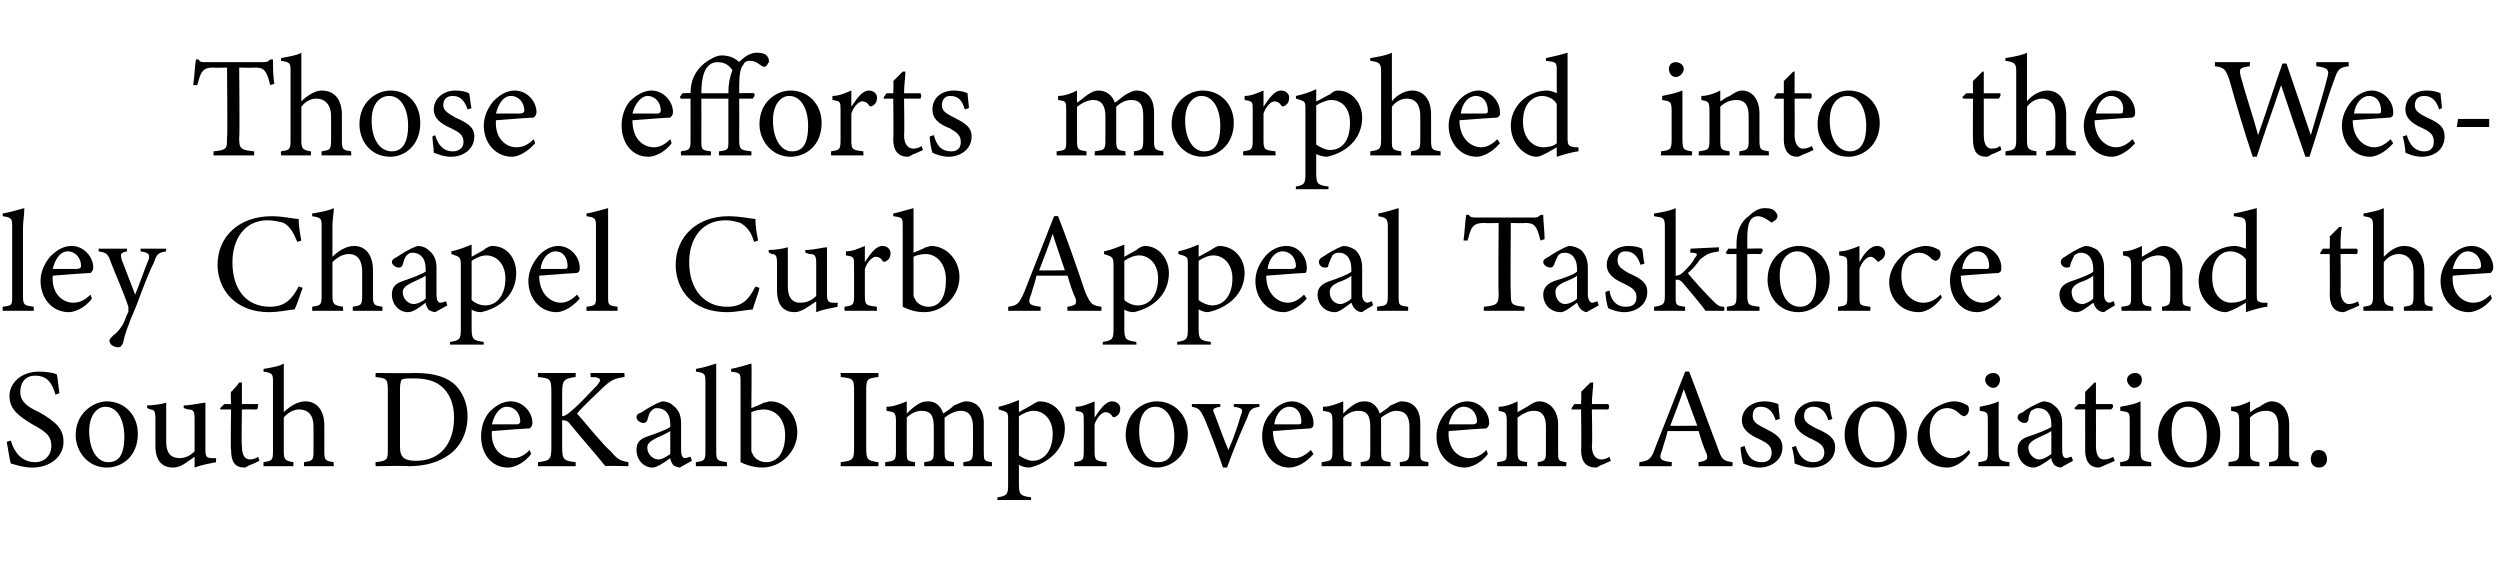
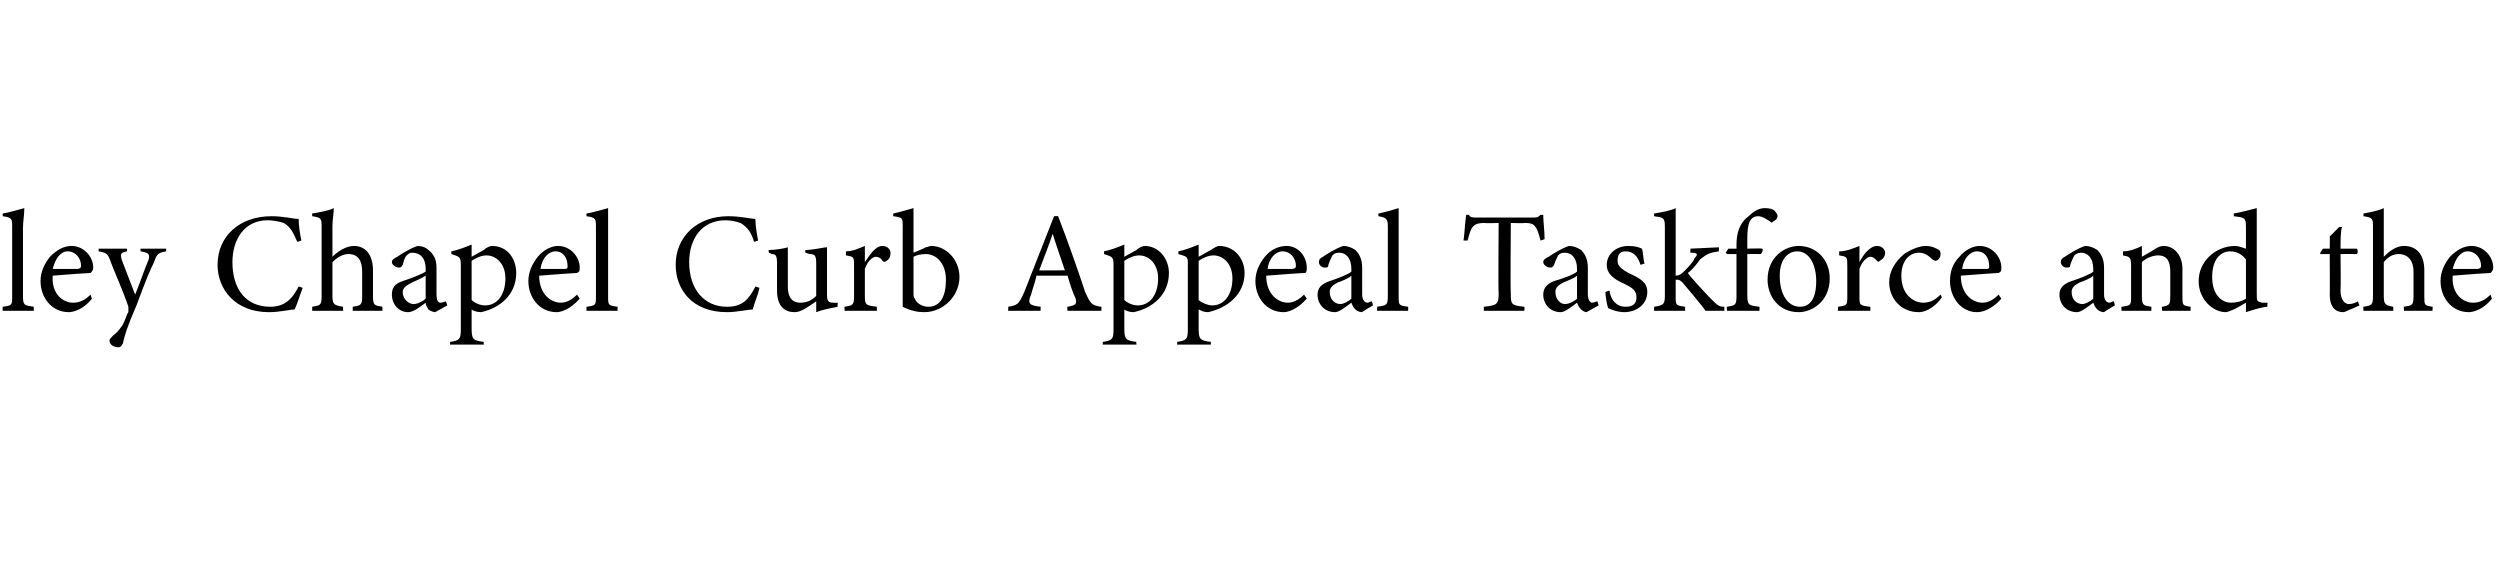
<svg xmlns="http://www.w3.org/2000/svg" version="1.1" width="185px" height="42px" viewBox="0 -4 185 42" style="top:-4px">
  <desc>Those efforts morphed into the Wesley Chapel Curb Appeal Taskforce and the South DeKalb Improvement Association.</desc>
  <defs />
  <g id="Polygon51281">
-     <path d="M 4.1 25.2 C 3.9 24.5 3.6 23.8 2.6 23.8 C 1.8 23.8 1.5 24.4 1.5 25 C 1.5 25.7 2 26.1 2.9 26.5 C 4.1 27.2 4.7 27.7 4.7 28.7 C 4.7 29.8 3.7 30.6 2.4 30.6 C 1.7 30.6 1.2 30.4 0.8 30.3 C 0.7 30 0.6 29.2 0.5 28.7 C 0.5 28.7 0.8 28.6 0.8 28.6 C 1 29.3 1.5 30.2 2.6 30.2 C 3.3 30.2 3.8 29.7 3.8 29 C 3.8 28.2 3.3 27.9 2.4 27.4 C 1.4 26.8 0.7 26.3 0.7 25.3 C 0.7 24.4 1.5 23.5 2.9 23.5 C 3.5 23.5 4 23.6 4.2 23.7 C 4.3 24.1 4.3 24.5 4.4 25.1 C 4.4 25.1 4.1 25.2 4.1 25.2 Z M 7.9 25.7 C 9.2 25.7 10.2 26.7 10.2 28.1 C 10.2 29.8 9 30.6 7.9 30.6 C 6.5 30.6 5.6 29.4 5.6 28.2 C 5.6 26.5 7 25.7 7.9 25.7 Z M 7.8 26.1 C 7.2 26.1 6.6 26.7 6.6 27.9 C 6.6 29.3 7.2 30.2 8 30.2 C 8.7 30.2 9.2 29.8 9.2 28.3 C 9.2 27.1 8.7 26.1 7.8 26.1 Z M 16 30.2 C 15.5 30.3 14.9 30.4 14.4 30.6 C 14.4 30.6 14.4 29.8 14.4 29.8 C 13.8 30.2 13.4 30.6 12.8 30.6 C 12.1 30.6 11.5 30.2 11.5 29 C 11.5 29 11.5 27 11.5 27 C 11.5 26.4 11.4 26.3 11.1 26.3 C 11.14 26.29 10.9 26.2 10.9 26.2 C 10.9 26.2 10.86 25.98 10.9 26 C 11.3 26 12 25.9 12.3 25.8 C 12.3 26.1 12.3 26.6 12.3 27.3 C 12.3 27.3 12.3 28.7 12.3 28.7 C 12.3 29.7 12.8 29.9 13.3 29.9 C 13.6 29.9 14 29.8 14.4 29.4 C 14.4 29.4 14.4 27 14.4 27 C 14.4 26.4 14.3 26.3 13.9 26.3 C 13.9 26.29 13.6 26.2 13.6 26.2 C 13.6 26.2 13.58 25.98 13.6 26 C 14.2 26 14.9 25.8 15.2 25.8 C 15.2 25.8 15.2 29.3 15.2 29.3 C 15.2 29.8 15.3 29.9 15.7 29.9 C 15.68 29.92 16 29.9 16 29.9 C 16 29.9 15.96 30.21 16 30.2 Z M 18.5 30.4 C 18.3 30.5 18.2 30.6 18.1 30.6 C 17.4 30.6 17.1 30.2 17.1 29.3 C 17.05 29.34 17.1 26.3 17.1 26.3 L 16.3 26.3 L 16.3 26.2 L 16.6 25.9 L 17.1 25.9 C 17.1 25.9 17.05 24.97 17.1 25 C 17.3 24.8 17.6 24.5 17.7 24.3 C 17.7 24.3 17.9 24.3 17.9 24.3 C 17.9 24.7 17.9 25.3 17.9 25.9 C 17.9 25.9 19.1 25.9 19.1 25.9 C 19.1 26 19.1 26.2 19 26.3 C 18.99 26.29 17.9 26.3 17.9 26.3 C 17.9 26.3 17.86 28.97 17.9 29 C 17.9 29.8 18.2 30 18.5 30 C 18.7 30 19 29.9 19.1 29.8 C 19.11 29.83 19.2 30.1 19.2 30.1 C 19.2 30.1 18.51 30.44 18.5 30.4 Z M 22.5 30.5 C 22.5 30.5 22.49 30.18 22.5 30.2 C 23.1 30.1 23.2 30.1 23.2 29.4 C 23.2 29.4 23.2 27.6 23.2 27.6 C 23.2 26.8 22.9 26.3 22.1 26.3 C 21.8 26.3 21.3 26.5 21 26.9 C 21 26.9 21 29.4 21 29.4 C 21 30 21.1 30.1 21.7 30.2 C 21.74 30.18 21.7 30.5 21.7 30.5 L 19.5 30.5 C 19.5 30.5 19.49 30.18 19.5 30.2 C 20.1 30.1 20.2 30.1 20.2 29.4 C 20.2 29.4 20.2 24.3 20.2 24.3 C 20.2 23.7 20.2 23.6 19.5 23.5 C 19.5 23.5 19.5 23.3 19.5 23.3 C 20.1 23.2 20.7 23.1 21 22.9 C 21 23.3 21 23.8 21 24.2 C 21 24.2 21 26.5 21 26.5 C 21.4 26.1 22 25.7 22.6 25.7 C 23.4 25.7 24 26.3 24 27.5 C 24 27.5 24 29.4 24 29.4 C 24 30.1 24.1 30.1 24.7 30.2 C 24.67 30.18 24.7 30.5 24.7 30.5 L 22.5 30.5 Z M 30.7 23.6 C 32.1 23.6 33.1 23.9 33.7 24.5 C 34.2 25 34.6 25.8 34.6 26.8 C 34.6 28 34.1 29 33.3 29.6 C 32.5 30.2 31.5 30.5 30.2 30.5 C 30.25 30.45 27.8 30.5 27.8 30.5 C 27.8 30.5 27.77 30.18 27.8 30.2 C 28.7 30.1 28.7 30 28.7 29.2 C 28.7 29.2 28.7 24.9 28.7 24.9 C 28.7 24 28.6 24 27.8 23.9 C 27.77 23.9 27.8 23.6 27.8 23.6 C 27.8 23.6 30.68 23.63 30.7 23.6 Z M 29.6 29.1 C 29.6 29.9 30 30.1 30.8 30.1 C 32.6 30.1 33.6 28.8 33.6 26.9 C 33.6 25.8 33.2 24.9 32.4 24.4 C 31.9 24.1 31.3 24 30.6 24 C 30.1 24 29.9 24 29.7 24.1 C 29.7 24.2 29.6 24.3 29.6 24.7 C 29.6 24.7 29.6 29.1 29.6 29.1 Z M 39.3 29.6 C 38.7 30.4 37.9 30.6 37.6 30.6 C 36.3 30.6 35.6 29.5 35.6 28.3 C 35.6 27.6 35.8 27 36.2 26.5 C 36.7 26 37.2 25.7 37.8 25.7 C 38.7 25.7 39.4 26.5 39.4 27.3 C 39.4 27.5 39.3 27.6 39.2 27.7 C 39 27.7 37.6 27.8 36.4 27.9 C 36.3 29.3 37.2 29.9 38 29.9 C 38.4 29.9 38.8 29.7 39.2 29.3 C 39.2 29.3 39.3 29.6 39.3 29.6 Z M 37.5 26.1 C 37 26.1 36.6 26.6 36.4 27.4 C 37 27.4 37.7 27.4 38.3 27.4 C 38.4 27.4 38.5 27.3 38.5 27.2 C 38.5 26.6 38.1 26.1 37.5 26.1 Z M 39.8 23.6 L 42.6 23.6 C 42.6 23.6 42.6 23.9 42.6 23.9 C 41.8 24 41.6 24.1 41.6 25 C 41.6 25 41.6 26.8 41.6 26.8 C 41.8 26.8 42.1 26.6 42.4 26.3 C 43 25.8 43.7 25 44.2 24.5 C 44.5 24.1 44.5 24 44 23.9 C 44.01 23.94 43.7 23.9 43.7 23.9 L 43.7 23.6 L 46.2 23.6 C 46.2 23.6 46.24 23.9 46.2 23.9 C 45.5 24 45.2 24.1 44.5 24.8 C 44.2 25.1 43.3 25.9 42.7 26.6 C 43.5 27.5 44.6 28.9 45.2 29.4 C 45.7 30 45.9 30.1 46.5 30.2 C 46.51 30.18 46.5 30.5 46.5 30.5 C 46.5 30.5 44.84 30.45 44.8 30.5 C 44 29.5 43.1 28.5 42.2 27.4 C 42 27.1 41.8 27.1 41.6 27.1 C 41.6 27.1 41.6 29.1 41.6 29.1 C 41.6 30 41.7 30.1 42.6 30.2 C 42.6 30.18 42.6 30.5 42.6 30.5 L 39.8 30.5 C 39.8 30.5 39.83 30.18 39.8 30.2 C 40.7 30.1 40.8 30 40.8 29.1 C 40.8 29.1 40.8 25 40.8 25 C 40.8 24 40.7 24 39.8 23.9 C 39.83 23.9 39.8 23.6 39.8 23.6 Z M 50.3 30.6 C 50.2 30.6 49.9 30.5 49.8 30.4 C 49.7 30.2 49.6 30.1 49.6 29.9 C 49.2 30.2 48.6 30.6 48.3 30.6 C 47.6 30.6 47.1 30 47.1 29.3 C 47.1 28.8 47.3 28.5 47.9 28.3 C 48.5 28.1 49.3 27.8 49.6 27.6 C 49.6 27.6 49.6 27.4 49.6 27.4 C 49.6 26.6 49.2 26.2 48.6 26.2 C 48.4 26.2 48.3 26.3 48.2 26.4 C 48 26.6 48 26.8 47.9 27.1 C 47.8 27.3 47.7 27.3 47.6 27.3 C 47.4 27.3 47.1 27.1 47.1 26.9 C 47.1 26.7 47.2 26.6 47.5 26.5 C 47.8 26.3 48.4 25.9 49 25.7 C 49.3 25.7 49.6 25.8 49.8 26 C 50.2 26.3 50.4 26.7 50.4 27.3 C 50.4 27.3 50.4 29.3 50.4 29.3 C 50.4 29.7 50.5 29.9 50.7 29.9 C 50.8 29.9 51 29.8 51.1 29.8 C 51.09 29.78 51.2 30.1 51.2 30.1 C 51.2 30.1 50.32 30.58 50.3 30.6 Z M 49.6 27.9 C 49.3 28.1 48.8 28.3 48.6 28.4 C 48.2 28.6 47.9 28.8 47.9 29.1 C 47.9 29.7 48.4 30 48.7 30 C 49 30 49.3 29.8 49.6 29.6 C 49.6 29.6 49.6 27.9 49.6 27.9 Z M 51.5 30.5 C 51.5 30.5 51.48 30.18 51.5 30.2 C 52.1 30.1 52.2 30.1 52.2 29.4 C 52.2 29.4 52.2 24.3 52.2 24.3 C 52.2 23.7 52.2 23.6 51.5 23.5 C 51.5 23.5 51.5 23.3 51.5 23.3 C 52.1 23.2 52.7 23 53 22.9 C 53 23.4 53 23.9 53 24.4 C 53 24.4 53 29.4 53 29.4 C 53 30.1 53.1 30.1 53.8 30.2 C 53.78 30.18 53.8 30.5 53.8 30.5 L 51.5 30.5 Z M 56.5 25.8 C 56.7 25.8 56.8 25.7 57 25.7 C 58.1 25.7 59 26.7 59 28 C 59 29.4 57.8 30.6 56.4 30.6 C 56 30.6 55.4 30.5 54.8 30.2 C 54.8 29.9 54.8 29.7 54.8 29.4 C 54.8 29.4 54.8 24.3 54.8 24.3 C 54.8 23.6 54.8 23.6 54.1 23.5 C 54.1 23.5 54.1 23.3 54.1 23.3 C 54.6 23.2 55.3 23 55.6 22.9 C 55.64 22.91 55.6 26.2 55.6 26.2 C 55.6 26.2 56.5 25.85 56.5 25.8 Z M 55.6 29.2 C 55.6 29.4 55.6 29.5 55.7 29.6 C 55.8 29.9 56.2 30.2 56.7 30.2 C 57.6 30.2 58.1 29.4 58.1 28.2 C 58.1 27 57.4 26.3 56.5 26.3 C 56.2 26.3 55.8 26.4 55.6 26.5 C 55.6 26.5 55.6 29.2 55.6 29.2 Z M 62.2 30.5 C 62.2 30.5 62.24 30.18 62.2 30.2 C 63.1 30.1 63.2 30 63.2 29.2 C 63.2 29.2 63.2 24.9 63.2 24.9 C 63.2 24 63.1 24 62.2 23.9 C 62.24 23.9 62.2 23.6 62.2 23.6 L 65 23.6 C 65 23.6 65.02 23.9 65 23.9 C 64.2 24 64.1 24 64.1 24.9 C 64.1 24.9 64.1 29.2 64.1 29.2 C 64.1 30 64.2 30.1 65 30.2 C 65.02 30.18 65 30.5 65 30.5 L 62.2 30.5 Z M 71.3 30.5 C 71.3 30.5 71.26 30.18 71.3 30.2 C 71.9 30.1 72 30.1 72 29.3 C 72 29.3 72 27.6 72 27.6 C 72 26.8 71.7 26.4 71.1 26.4 C 70.7 26.4 70.3 26.6 69.9 26.9 C 69.9 27 69.9 27.1 69.9 27.4 C 69.9 27.4 69.9 29.4 69.9 29.4 C 69.9 30.1 70 30.1 70.6 30.2 C 70.59 30.18 70.6 30.5 70.6 30.5 L 68.4 30.5 C 68.4 30.5 68.37 30.18 68.4 30.2 C 69 30.1 69.1 30.1 69.1 29.4 C 69.1 29.4 69.1 27.6 69.1 27.6 C 69.1 26.8 68.9 26.4 68.2 26.4 C 67.8 26.4 67.4 26.6 67.1 26.9 C 67.1 26.9 67.1 29.4 67.1 29.4 C 67.1 30.1 67.1 30.1 67.7 30.2 C 67.74 30.18 67.7 30.5 67.7 30.5 L 65.5 30.5 C 65.5 30.5 65.51 30.18 65.5 30.2 C 66.2 30.1 66.3 30.1 66.3 29.4 C 66.3 29.4 66.3 27.2 66.3 27.2 C 66.3 26.5 66.2 26.5 65.6 26.4 C 65.6 26.4 65.6 26.1 65.6 26.1 C 66.1 26.1 66.6 25.9 67.1 25.7 C 67.1 25.7 67.1 26.6 67.1 26.6 C 67.3 26.4 67.5 26.2 67.8 26 C 68.1 25.8 68.3 25.7 68.7 25.7 C 69.2 25.7 69.6 26 69.8 26.6 C 70.1 26.4 70.4 26.2 70.6 26 C 70.9 25.9 71.2 25.7 71.5 25.7 C 72.3 25.7 72.8 26.3 72.8 27.3 C 72.8 27.3 72.8 29.4 72.8 29.4 C 72.8 30.1 72.8 30.1 73.4 30.2 C 73.41 30.18 73.4 30.5 73.4 30.5 L 71.3 30.5 Z M 73.9 26.1 C 74.4 26 74.9 25.8 75.4 25.6 C 75.4 25.9 75.4 26.2 75.4 26.5 C 75.4 26.5 76.3 26 76.3 26 C 76.6 25.8 76.8 25.7 76.9 25.7 C 78.1 25.7 78.8 26.7 78.8 27.7 C 78.8 29.3 77.5 30.3 76.2 30.6 C 75.8 30.6 75.6 30.5 75.4 30.4 C 75.4 30.4 75.4 31.8 75.4 31.8 C 75.4 32.6 75.5 32.7 76.3 32.8 C 76.3 32.77 76.3 33 76.3 33 L 73.8 33 C 73.8 33 73.85 32.77 73.8 32.8 C 74.5 32.7 74.6 32.6 74.6 31.9 C 74.6 31.9 74.6 27.1 74.6 27.1 C 74.6 26.5 74.6 26.5 73.9 26.3 C 73.9 26.3 73.9 26.1 73.9 26.1 Z M 75.4 29.7 C 75.7 29.9 76.1 30.1 76.4 30.1 C 77.3 30.1 77.9 29.3 77.9 28.1 C 77.9 27 77.2 26.4 76.5 26.4 C 76.1 26.4 75.7 26.6 75.4 26.8 C 75.4 26.8 75.4 29.7 75.4 29.7 Z M 81.9 30.5 L 79.5 30.5 C 79.5 30.5 79.48 30.18 79.5 30.2 C 80.1 30.1 80.2 30.1 80.2 29.4 C 80.2 29.4 80.2 27.2 80.2 27.2 C 80.2 26.5 80.2 26.5 79.6 26.4 C 79.6 26.4 79.6 26.1 79.6 26.1 C 80.1 26.1 80.5 25.9 81 25.7 C 81 26 81 26.5 81 26.9 C 81.4 26.3 81.8 25.7 82.3 25.7 C 82.7 25.7 82.9 26 82.9 26.2 C 82.9 26.5 82.8 26.7 82.6 26.8 C 82.5 26.9 82.4 26.9 82.3 26.8 C 82.2 26.6 82 26.5 81.8 26.5 C 81.6 26.5 81.2 26.8 81 27.4 C 81 27.4 81 29.4 81 29.4 C 81 30.1 81.1 30.1 81.9 30.2 C 81.87 30.18 81.9 30.5 81.9 30.5 Z M 85.6 25.7 C 86.9 25.7 87.9 26.7 87.9 28.1 C 87.9 29.8 86.6 30.6 85.6 30.6 C 84.2 30.6 83.3 29.4 83.3 28.2 C 83.3 26.5 84.6 25.7 85.6 25.7 Z M 85.5 26.1 C 84.8 26.1 84.3 26.7 84.3 27.9 C 84.3 29.3 84.9 30.2 85.7 30.2 C 86.4 30.2 86.9 29.8 86.9 28.3 C 86.9 27.1 86.4 26.1 85.5 26.1 Z M 93.2 26.1 C 92.6 26.2 92.5 26.3 92.3 26.9 C 91.9 27.8 91.3 29.2 90.8 30.6 C 90.8 30.6 90.5 30.6 90.5 30.6 C 90.1 29.4 89.6 28.1 89.1 26.9 C 88.8 26.3 88.7 26.2 88.2 26.1 C 88.2 26.14 88.2 25.9 88.2 25.9 L 90.3 25.9 C 90.3 25.9 90.31 26.14 90.3 26.1 C 89.7 26.2 89.7 26.3 89.9 26.7 C 90.2 27.5 90.6 28.6 90.9 29.3 C 91.3 28.4 91.6 27.5 91.8 26.8 C 92 26.3 92 26.2 91.3 26.1 C 91.3 26.14 91.3 25.9 91.3 25.9 L 93.2 25.9 C 93.2 25.9 93.19 26.14 93.2 26.1 Z M 97.2 29.6 C 96.5 30.4 95.8 30.6 95.4 30.6 C 94.2 30.6 93.4 29.5 93.4 28.3 C 93.4 27.6 93.6 27 94.1 26.5 C 94.5 26 95.1 25.7 95.6 25.7 C 96.5 25.7 97.2 26.5 97.2 27.3 C 97.2 27.5 97.2 27.6 97 27.7 C 96.8 27.7 95.5 27.8 94.2 27.9 C 94.2 29.3 95.1 29.9 95.8 29.9 C 96.2 29.9 96.6 29.7 97 29.3 C 97 29.3 97.2 29.6 97.2 29.6 Z M 95.4 26.1 C 94.9 26.1 94.4 26.6 94.3 27.4 C 94.9 27.4 95.5 27.4 96.1 27.4 C 96.3 27.4 96.3 27.3 96.3 27.2 C 96.3 26.6 96 26.1 95.4 26.1 Z M 103.6 30.5 C 103.6 30.5 103.56 30.18 103.6 30.2 C 104.2 30.1 104.3 30.1 104.3 29.3 C 104.3 29.3 104.3 27.6 104.3 27.6 C 104.3 26.8 104 26.4 103.3 26.4 C 103 26.4 102.6 26.6 102.2 26.9 C 102.2 27 102.2 27.1 102.2 27.4 C 102.2 27.4 102.2 29.4 102.2 29.4 C 102.2 30.1 102.3 30.1 102.9 30.2 C 102.89 30.18 102.9 30.5 102.9 30.5 L 100.7 30.5 C 100.7 30.5 100.67 30.18 100.7 30.2 C 101.3 30.1 101.4 30.1 101.4 29.4 C 101.4 29.4 101.4 27.6 101.4 27.6 C 101.4 26.8 101.2 26.4 100.5 26.4 C 100.1 26.4 99.7 26.6 99.4 26.9 C 99.4 26.9 99.4 29.4 99.4 29.4 C 99.4 30.1 99.4 30.1 100 30.2 C 100.04 30.18 100 30.5 100 30.5 L 97.8 30.5 C 97.8 30.5 97.81 30.18 97.8 30.2 C 98.5 30.1 98.6 30.1 98.6 29.4 C 98.6 29.4 98.6 27.2 98.6 27.2 C 98.6 26.5 98.5 26.5 97.9 26.4 C 97.9 26.4 97.9 26.1 97.9 26.1 C 98.4 26.1 98.9 25.9 99.4 25.7 C 99.4 25.7 99.4 26.6 99.4 26.6 C 99.6 26.4 99.8 26.2 100.1 26 C 100.4 25.8 100.6 25.7 101 25.7 C 101.5 25.7 101.9 26 102.1 26.6 C 102.4 26.4 102.7 26.2 102.9 26 C 103.2 25.9 103.5 25.7 103.7 25.7 C 104.6 25.7 105.1 26.3 105.1 27.3 C 105.1 27.3 105.1 29.4 105.1 29.4 C 105.1 30.1 105.1 30.1 105.7 30.2 C 105.71 30.18 105.7 30.5 105.7 30.5 L 103.6 30.5 Z M 110.1 29.6 C 109.5 30.4 108.7 30.6 108.4 30.6 C 107.1 30.6 106.3 29.5 106.3 28.3 C 106.3 27.6 106.6 27 107 26.5 C 107.5 26 108 25.7 108.6 25.7 C 109.5 25.7 110.2 26.5 110.2 27.3 C 110.2 27.5 110.1 27.6 110 27.7 C 109.8 27.7 108.4 27.8 107.2 27.9 C 107.1 29.3 108 29.9 108.7 29.9 C 109.2 29.9 109.6 29.7 110 29.3 C 110 29.3 110.1 29.6 110.1 29.6 Z M 108.3 26.1 C 107.8 26.1 107.4 26.6 107.2 27.4 C 107.8 27.4 108.5 27.4 109 27.4 C 109.2 27.4 109.3 27.3 109.3 27.2 C 109.3 26.6 108.9 26.1 108.3 26.1 Z M 113.8 30.5 C 113.8 30.5 113.77 30.18 113.8 30.2 C 114.4 30.1 114.4 30 114.4 29.3 C 114.4 29.3 114.4 27.6 114.4 27.6 C 114.4 26.9 114.2 26.4 113.5 26.4 C 113.1 26.4 112.7 26.6 112.3 26.9 C 112.3 26.9 112.3 29.4 112.3 29.4 C 112.3 30.1 112.4 30.1 113 30.2 C 113.01 30.18 113 30.5 113 30.5 L 110.8 30.5 C 110.8 30.5 110.76 30.18 110.8 30.2 C 111.5 30.1 111.5 30.1 111.5 29.4 C 111.5 29.4 111.5 27.2 111.5 27.2 C 111.5 26.5 111.4 26.5 110.9 26.4 C 110.9 26.4 110.9 26.1 110.9 26.1 C 111.4 26.1 111.9 25.9 112.3 25.7 C 112.3 25.7 112.3 26.5 112.3 26.5 C 112.5 26.4 112.8 26.2 113 26.1 C 113.3 25.9 113.6 25.7 113.9 25.7 C 114.7 25.7 115.3 26.4 115.3 27.4 C 115.3 27.4 115.3 29.4 115.3 29.4 C 115.3 30.1 115.3 30.1 115.9 30.2 C 115.92 30.18 115.9 30.5 115.9 30.5 L 113.8 30.5 Z M 118.5 30.4 C 118.3 30.5 118.2 30.6 118.1 30.6 C 117.4 30.6 117 30.2 117 29.3 C 117.04 29.34 117 26.3 117 26.3 L 116.3 26.3 L 116.3 26.2 L 116.5 25.9 L 117 25.9 C 117 25.9 117.04 24.97 117 25 C 117.2 24.8 117.5 24.5 117.7 24.3 C 117.7 24.3 117.9 24.3 117.9 24.3 C 117.9 24.7 117.8 25.3 117.8 25.9 C 117.8 25.9 119 25.9 119 25.9 C 119.1 26 119.1 26.2 119 26.3 C 118.98 26.29 117.8 26.3 117.8 26.3 C 117.8 26.3 117.85 28.97 117.8 29 C 117.8 29.8 118.2 30 118.5 30 C 118.7 30 119 29.9 119.1 29.8 C 119.1 29.83 119.2 30.1 119.2 30.1 C 119.2 30.1 118.5 30.44 118.5 30.4 Z M 125.7 30.5 C 125.7 30.5 125.66 30.18 125.7 30.2 C 126.3 30.1 126.4 30 126.3 29.6 C 126.1 29.2 125.9 28.6 125.7 27.9 C 125.7 27.9 123.4 27.9 123.4 27.9 C 123.3 28.4 123.1 28.9 123 29.3 C 122.7 30 122.9 30.1 123.7 30.2 C 123.73 30.18 123.7 30.5 123.7 30.5 L 121.3 30.5 C 121.3 30.5 121.34 30.18 121.3 30.2 C 122 30.1 122.2 30 122.5 29.1 C 122.52 29.07 124.7 23.5 124.7 23.5 C 124.7 23.5 125.02 23.48 125 23.5 C 125.7 25.3 126.4 27.3 127.1 29.1 C 127.4 30 127.5 30.1 128.2 30.2 C 128.23 30.18 128.2 30.5 128.2 30.5 L 125.7 30.5 Z M 124.6 24.8 C 124.3 25.7 123.9 26.7 123.6 27.5 C 123.6 27.53 125.6 27.5 125.6 27.5 C 125.6 27.5 124.6 24.84 124.6 24.8 Z M 131.4 27.1 C 131.2 26.5 130.9 26.1 130.3 26.1 C 129.9 26.1 129.7 26.3 129.7 26.8 C 129.7 27.2 130 27.4 130.6 27.7 C 131.4 28.1 131.9 28.4 131.9 29.1 C 131.9 30.1 131 30.6 130.2 30.6 C 129.7 30.6 129.2 30.4 129 30.3 C 128.9 30 128.8 29.4 128.8 29.1 C 128.8 29.1 129.1 29 129.1 29 C 129.3 29.7 129.6 30.2 130.4 30.2 C 130.8 30.2 131.1 30 131.1 29.5 C 131.1 29 130.8 28.8 130.2 28.5 C 129.5 28.2 128.9 27.8 128.9 27.1 C 128.9 26.3 129.6 25.7 130.6 25.7 C 131 25.7 131.3 25.8 131.6 25.9 C 131.6 26.1 131.7 26.8 131.7 27 C 131.7 27 131.4 27.1 131.4 27.1 Z M 135.3 27.1 C 135.1 26.5 134.8 26.1 134.2 26.1 C 133.8 26.1 133.5 26.3 133.5 26.8 C 133.5 27.2 133.8 27.4 134.4 27.7 C 135.3 28.1 135.8 28.4 135.8 29.1 C 135.8 30.1 134.9 30.6 134.1 30.6 C 133.5 30.6 133.1 30.4 132.8 30.3 C 132.8 30 132.7 29.4 132.6 29.1 C 132.6 29.1 132.9 29 132.9 29 C 133.1 29.7 133.5 30.2 134.2 30.2 C 134.6 30.2 135 30 135 29.5 C 135 29 134.7 28.8 134.1 28.5 C 133.4 28.2 132.8 27.8 132.8 27.1 C 132.8 26.3 133.5 25.7 134.4 25.7 C 134.9 25.7 135.2 25.8 135.4 25.9 C 135.4 26.1 135.5 26.8 135.6 27 C 135.6 27 135.3 27.1 135.3 27.1 Z M 138.8 25.7 C 140.2 25.7 141.1 26.7 141.1 28.1 C 141.1 29.8 139.9 30.6 138.8 30.6 C 137.4 30.6 136.5 29.4 136.5 28.2 C 136.5 26.5 137.9 25.7 138.8 25.7 Z M 138.7 26.1 C 138.1 26.1 137.5 26.7 137.5 27.9 C 137.5 29.3 138.1 30.2 139 30.2 C 139.6 30.2 140.2 29.8 140.2 28.3 C 140.2 27.1 139.6 26.1 138.7 26.1 Z M 145.8 29.5 C 145.4 30.1 144.7 30.6 144.1 30.6 C 142.7 30.6 141.9 29.5 141.9 28.4 C 141.9 27.6 142.3 26.9 143 26.3 C 143.6 25.9 144.2 25.7 144.6 25.7 C 145.1 25.7 145.4 25.9 145.6 26 C 145.7 26.1 145.7 26.2 145.7 26.3 C 145.7 26.6 145.5 26.8 145.3 26.8 C 145.3 26.8 145.3 26.8 145.1 26.7 C 144.8 26.4 144.5 26.2 144.1 26.2 C 143.4 26.2 142.8 26.8 142.8 27.9 C 142.8 29.4 143.8 29.9 144.4 29.9 C 144.8 29.9 145.2 29.8 145.7 29.3 C 145.7 29.3 145.8 29.5 145.8 29.5 Z M 147.5 24.7 C 147.2 24.7 146.9 24.4 146.9 24.1 C 146.9 23.8 147.2 23.6 147.5 23.6 C 147.8 23.6 148 23.8 148 24.1 C 148 24.4 147.8 24.7 147.5 24.7 Z M 146.4 30.5 C 146.4 30.5 146.4 30.18 146.4 30.2 C 147.1 30.1 147.1 30.1 147.1 29.3 C 147.1 29.3 147.1 27.2 147.1 27.2 C 147.1 26.5 147.1 26.5 146.5 26.4 C 146.5 26.4 146.5 26.1 146.5 26.1 C 147 26 147.5 25.9 147.9 25.7 C 147.9 25.7 147.9 29.3 147.9 29.3 C 147.9 30.1 148 30.1 148.7 30.2 C 148.7 30.18 148.7 30.5 148.7 30.5 L 146.4 30.5 Z M 152.5 30.6 C 152.4 30.6 152.1 30.5 152 30.4 C 151.9 30.2 151.8 30.1 151.8 29.9 C 151.4 30.2 150.8 30.6 150.5 30.6 C 149.8 30.6 149.3 30 149.3 29.3 C 149.3 28.8 149.5 28.5 150.1 28.3 C 150.7 28.1 151.5 27.8 151.8 27.6 C 151.8 27.6 151.8 27.4 151.8 27.4 C 151.8 26.6 151.4 26.2 150.8 26.2 C 150.6 26.2 150.5 26.3 150.3 26.4 C 150.2 26.6 150.1 26.8 150.1 27.1 C 150 27.3 149.9 27.3 149.8 27.3 C 149.6 27.3 149.3 27.1 149.3 26.9 C 149.3 26.7 149.4 26.6 149.7 26.5 C 149.9 26.3 150.6 25.9 151.2 25.7 C 151.5 25.7 151.8 25.8 152 26 C 152.4 26.3 152.6 26.7 152.6 27.3 C 152.6 27.3 152.6 29.3 152.6 29.3 C 152.6 29.7 152.7 29.9 152.9 29.9 C 153 29.9 153.2 29.8 153.3 29.8 C 153.29 29.78 153.4 30.1 153.4 30.1 C 153.4 30.1 152.52 30.58 152.5 30.6 Z M 151.8 27.9 C 151.5 28.1 151 28.3 150.8 28.4 C 150.4 28.6 150.1 28.8 150.1 29.1 C 150.1 29.7 150.6 30 150.9 30 C 151.2 30 151.5 29.8 151.8 29.6 C 151.8 29.6 151.8 27.9 151.8 27.9 Z M 155.8 30.4 C 155.6 30.5 155.4 30.6 155.3 30.6 C 154.7 30.6 154.3 30.2 154.3 29.3 C 154.31 29.34 154.3 26.3 154.3 26.3 L 153.6 26.3 L 153.5 26.2 L 153.8 25.9 L 154.3 25.9 C 154.3 25.9 154.31 24.97 154.3 25 C 154.5 24.8 154.8 24.5 155 24.3 C 155 24.3 155.1 24.3 155.1 24.3 C 155.1 24.7 155.1 25.3 155.1 25.9 C 155.1 25.9 156.3 25.9 156.3 25.9 C 156.4 26 156.4 26.2 156.2 26.3 C 156.25 26.29 155.1 26.3 155.1 26.3 C 155.1 26.3 155.11 28.97 155.1 29 C 155.1 29.8 155.4 30 155.7 30 C 156 30 156.2 29.9 156.4 29.8 C 156.36 29.83 156.5 30.1 156.5 30.1 C 156.5 30.1 155.76 30.44 155.8 30.4 Z M 157.9 24.7 C 157.7 24.7 157.4 24.4 157.4 24.1 C 157.4 23.8 157.7 23.6 158 23.6 C 158.3 23.6 158.5 23.8 158.5 24.1 C 158.5 24.4 158.3 24.7 157.9 24.7 Z M 156.9 30.5 C 156.9 30.5 156.87 30.18 156.9 30.2 C 157.5 30.1 157.6 30.1 157.6 29.3 C 157.6 29.3 157.6 27.2 157.6 27.2 C 157.6 26.5 157.6 26.5 156.9 26.4 C 156.9 26.4 156.9 26.1 156.9 26.1 C 157.5 26 158 25.9 158.4 25.7 C 158.4 25.7 158.4 29.3 158.4 29.3 C 158.4 30.1 158.5 30.1 159.2 30.2 C 159.17 30.18 159.2 30.5 159.2 30.5 L 156.9 30.5 Z M 162 25.7 C 163.3 25.7 164.3 26.7 164.3 28.1 C 164.3 29.8 163 30.6 162 30.6 C 160.6 30.6 159.7 29.4 159.7 28.2 C 159.7 26.5 161 25.7 162 25.7 Z M 161.9 26.1 C 161.2 26.1 160.7 26.7 160.7 27.9 C 160.7 29.3 161.3 30.2 162.1 30.2 C 162.8 30.2 163.3 29.8 163.3 28.3 C 163.3 27.1 162.8 26.1 161.9 26.1 Z M 167.9 30.5 C 167.9 30.5 167.94 30.18 167.9 30.2 C 168.6 30.1 168.6 30 168.6 29.3 C 168.6 29.3 168.6 27.6 168.6 27.6 C 168.6 26.9 168.4 26.4 167.7 26.4 C 167.2 26.4 166.8 26.6 166.5 26.9 C 166.5 26.9 166.5 29.4 166.5 29.4 C 166.5 30.1 166.6 30.1 167.2 30.2 C 167.19 30.18 167.2 30.5 167.2 30.5 L 164.9 30.5 C 164.9 30.5 164.94 30.18 164.9 30.2 C 165.6 30.1 165.7 30.1 165.7 29.4 C 165.7 29.4 165.7 27.2 165.7 27.2 C 165.7 26.5 165.6 26.5 165.1 26.4 C 165.1 26.4 165.1 26.1 165.1 26.1 C 165.6 26.1 166.1 25.9 166.5 25.7 C 166.5 25.7 166.5 26.5 166.5 26.5 C 166.7 26.4 166.9 26.2 167.2 26.1 C 167.5 25.9 167.8 25.7 168.1 25.7 C 168.9 25.7 169.4 26.4 169.4 27.4 C 169.4 27.4 169.4 29.4 169.4 29.4 C 169.4 30.1 169.5 30.1 170.1 30.2 C 170.1 30.18 170.1 30.5 170.1 30.5 L 167.9 30.5 Z M 171.6 30.6 C 171.2 30.6 171 30.3 171 30 C 171 29.6 171.2 29.3 171.6 29.3 C 172 29.3 172.2 29.6 172.2 30 C 172.2 30.3 172 30.6 171.6 30.6 Z " stroke="none" fill="#000" />
-   </g>
+     </g>
  <g id="Polygon51280">
    <path d="M 0.2 19 C 0.2 19 0.19 18.68 0.2 18.7 C 0.9 18.6 0.9 18.6 0.9 17.9 C 0.9 17.9 0.9 12.8 0.9 12.8 C 0.9 12.2 0.9 12.1 0.2 12 C 0.2 12 0.2 11.8 0.2 11.8 C 0.8 11.7 1.4 11.5 1.8 11.4 C 1.8 11.9 1.7 12.4 1.7 12.9 C 1.7 12.9 1.7 17.9 1.7 17.9 C 1.7 18.6 1.8 18.6 2.5 18.7 C 2.49 18.68 2.5 19 2.5 19 L 0.2 19 Z M 6.8 18.1 C 6.2 18.9 5.4 19.1 5.1 19.1 C 3.8 19.1 3 18 3 16.8 C 3 16.1 3.3 15.5 3.7 15 C 4.2 14.5 4.7 14.2 5.3 14.2 C 6.2 14.2 6.9 15 6.9 15.8 C 6.9 16 6.8 16.1 6.7 16.2 C 6.5 16.2 5.1 16.3 3.9 16.4 C 3.8 17.8 4.7 18.4 5.4 18.4 C 5.9 18.4 6.3 18.2 6.7 17.8 C 6.7 17.8 6.8 18.1 6.8 18.1 Z M 5 14.6 C 4.5 14.6 4.1 15.1 3.9 15.9 C 4.5 15.9 5.2 15.9 5.7 15.9 C 5.9 15.9 6 15.8 6 15.7 C 6 15.1 5.6 14.6 5 14.6 Z M 12.3 14.6 C 11.7 14.7 11.6 14.8 11.4 15.4 C 11.1 16 10.8 16.7 10.1 18.6 C 9.4 20.2 9.2 20.9 9.1 21.4 C 9 21.6 8.9 21.7 8.8 21.7 C 8.4 21.7 8.1 21.5 8.1 21.2 C 8.1 21.1 8.2 21 8.4 20.8 C 8.7 20.6 8.9 20.3 9.1 20 C 9.3 19.6 9.4 19.2 9.5 19.1 C 9.5 18.9 9.5 18.8 9.5 18.7 C 9.1 17.5 8.5 16.2 8.2 15.4 C 8 14.8 7.9 14.7 7.3 14.6 C 7.3 14.64 7.3 14.4 7.3 14.4 L 9.4 14.4 C 9.4 14.4 9.4 14.64 9.4 14.6 C 8.9 14.7 8.9 14.8 9 15.2 C 9 15.2 10 17.8 10 17.8 C 10.3 17.1 10.7 15.9 11 15.2 C 11.1 14.8 11 14.7 10.4 14.6 C 10.4 14.64 10.4 14.4 10.4 14.4 L 12.3 14.4 C 12.3 14.4 12.28 14.64 12.3 14.6 Z M 22.4 17.3 C 22.2 17.8 22 18.5 21.8 18.9 C 21.5 18.9 20.7 19.1 19.9 19.1 C 17.4 19.1 16.1 17.4 16.1 15.6 C 16.1 13.5 17.7 12 20.1 12 C 21 12 21.7 12.2 22.1 12.2 C 22.1 12.7 22.2 13.3 22.3 13.8 C 22.3 13.8 22 13.9 22 13.9 C 21.7 13.2 21.5 12.8 21 12.5 C 20.7 12.4 20.2 12.3 19.8 12.3 C 18.1 12.3 17.2 13.7 17.2 15.4 C 17.2 17.4 18.2 18.7 20 18.7 C 21 18.7 21.6 18.2 22.1 17.2 C 22.1 17.2 22.4 17.3 22.4 17.3 Z M 26.1 19 C 26.1 19 26.11 18.68 26.1 18.7 C 26.7 18.6 26.8 18.6 26.8 17.9 C 26.8 17.9 26.8 16.1 26.8 16.1 C 26.8 15.3 26.5 14.8 25.8 14.8 C 25.4 14.8 25 15 24.6 15.4 C 24.6 15.4 24.6 17.9 24.6 17.9 C 24.6 18.5 24.7 18.6 25.4 18.7 C 25.36 18.68 25.4 19 25.4 19 L 23.1 19 C 23.1 19 23.11 18.68 23.1 18.7 C 23.7 18.6 23.8 18.6 23.8 17.9 C 23.8 17.9 23.8 12.8 23.8 12.8 C 23.8 12.2 23.8 12.1 23.1 12 C 23.1 12 23.1 11.8 23.1 11.8 C 23.7 11.7 24.3 11.6 24.7 11.4 C 24.7 11.8 24.6 12.3 24.6 12.7 C 24.6 12.7 24.6 15 24.6 15 C 25 14.6 25.6 14.2 26.2 14.2 C 27 14.2 27.6 14.8 27.6 16 C 27.6 16 27.6 17.9 27.6 17.9 C 27.6 18.6 27.7 18.6 28.3 18.7 C 28.29 18.68 28.3 19 28.3 19 L 26.1 19 Z M 32.2 19.1 C 32.1 19.1 31.8 19 31.7 18.9 C 31.6 18.7 31.5 18.6 31.5 18.4 C 31.1 18.7 30.6 19.1 30.2 19.1 C 29.5 19.1 29 18.5 29 17.8 C 29 17.3 29.2 17 29.8 16.8 C 30.4 16.6 31.2 16.3 31.5 16.1 C 31.5 16.1 31.5 15.9 31.5 15.9 C 31.5 15.1 31.1 14.7 30.5 14.7 C 30.3 14.7 30.2 14.8 30.1 14.9 C 29.9 15.1 29.9 15.3 29.8 15.6 C 29.7 15.8 29.6 15.8 29.5 15.8 C 29.3 15.8 29 15.6 29 15.4 C 29 15.2 29.2 15.1 29.4 15 C 29.7 14.8 30.3 14.4 30.9 14.2 C 31.2 14.2 31.5 14.3 31.7 14.5 C 32.1 14.8 32.3 15.2 32.3 15.8 C 32.3 15.8 32.3 17.8 32.3 17.8 C 32.3 18.2 32.4 18.4 32.6 18.4 C 32.8 18.4 32.9 18.3 33 18.3 C 33 18.28 33.1 18.6 33.1 18.6 C 33.1 18.6 32.23 19.08 32.2 19.1 Z M 31.5 16.4 C 31.2 16.6 30.7 16.8 30.5 16.9 C 30.1 17.1 29.8 17.3 29.8 17.6 C 29.8 18.2 30.3 18.5 30.6 18.5 C 30.9 18.5 31.3 18.3 31.5 18.1 C 31.5 18.1 31.5 16.4 31.5 16.4 Z M 33.4 14.6 C 33.9 14.5 34.4 14.3 34.9 14.1 C 34.9 14.4 34.9 14.7 34.9 15 C 34.9 15 35.8 14.5 35.8 14.5 C 36 14.3 36.3 14.2 36.4 14.2 C 37.6 14.2 38.2 15.2 38.2 16.2 C 38.2 17.8 37 18.8 35.6 19.1 C 35.3 19.1 35 19 34.9 18.9 C 34.9 18.9 34.9 20.3 34.9 20.3 C 34.9 21.1 35 21.2 35.8 21.3 C 35.78 21.27 35.8 21.5 35.8 21.5 L 33.3 21.5 C 33.3 21.5 33.32 21.27 33.3 21.3 C 34 21.2 34.1 21.1 34.1 20.4 C 34.1 20.4 34.1 15.6 34.1 15.6 C 34.1 15 34 15 33.4 14.8 C 33.4 14.8 33.4 14.6 33.4 14.6 Z M 34.9 18.2 C 35.1 18.4 35.5 18.6 35.9 18.6 C 36.8 18.6 37.4 17.8 37.4 16.6 C 37.4 15.5 36.7 14.9 36 14.9 C 35.6 14.9 35.2 15.1 34.9 15.3 C 34.9 15.3 34.9 18.2 34.9 18.2 Z M 42.9 18.1 C 42.2 18.9 41.5 19.1 41.2 19.1 C 39.9 19.1 39.1 18 39.1 16.8 C 39.1 16.1 39.4 15.5 39.8 15 C 40.2 14.5 40.8 14.2 41.3 14.2 C 42.2 14.2 42.9 15 42.9 15.8 C 42.9 16 42.9 16.1 42.7 16.2 C 42.5 16.2 41.2 16.3 39.9 16.4 C 39.9 17.8 40.8 18.4 41.5 18.4 C 41.9 18.4 42.3 18.2 42.7 17.8 C 42.7 17.8 42.9 18.1 42.9 18.1 Z M 41.1 14.6 C 40.6 14.6 40.1 15.1 40 15.9 C 40.6 15.9 41.2 15.9 41.8 15.9 C 42 15.9 42 15.8 42 15.7 C 42 15.1 41.7 14.6 41.1 14.6 Z M 43.4 19 C 43.4 19 43.4 18.68 43.4 18.7 C 44.1 18.6 44.1 18.6 44.1 17.9 C 44.1 17.9 44.1 12.8 44.1 12.8 C 44.1 12.2 44.1 12.1 43.4 12 C 43.4 12 43.4 11.8 43.4 11.8 C 44 11.7 44.6 11.5 45 11.4 C 45 11.9 45 12.4 45 12.9 C 45 12.9 45 17.9 45 17.9 C 45 18.6 45 18.6 45.7 18.7 C 45.7 18.68 45.7 19 45.7 19 L 43.4 19 Z M 56.2 17.3 C 56.1 17.8 55.8 18.5 55.7 18.9 C 55.4 18.9 54.5 19.1 53.8 19.1 C 51.2 19.1 50 17.4 50 15.6 C 50 13.5 51.6 12 53.9 12 C 54.8 12 55.6 12.2 55.9 12.2 C 55.9 12.7 56 13.3 56.1 13.8 C 56.1 13.8 55.8 13.9 55.8 13.9 C 55.6 13.2 55.3 12.8 54.8 12.5 C 54.5 12.4 54.1 12.3 53.7 12.3 C 51.9 12.3 51 13.7 51 15.4 C 51 17.4 52.1 18.7 53.8 18.7 C 54.9 18.7 55.4 18.2 55.9 17.2 C 55.9 17.2 56.2 17.3 56.2 17.3 Z M 62 18.7 C 61.5 18.8 60.9 18.9 60.4 19.1 C 60.4 19.1 60.4 18.3 60.4 18.3 C 59.8 18.7 59.3 19.1 58.8 19.1 C 58.1 19.1 57.5 18.7 57.5 17.5 C 57.5 17.5 57.5 15.5 57.5 15.5 C 57.5 14.9 57.4 14.8 57.1 14.8 C 57.13 14.79 56.9 14.7 56.9 14.7 C 56.9 14.7 56.85 14.48 56.9 14.5 C 57.3 14.5 58 14.4 58.3 14.3 C 58.3 14.6 58.3 15.1 58.3 15.8 C 58.3 15.8 58.3 17.2 58.3 17.2 C 58.3 18.2 58.8 18.4 59.2 18.4 C 59.6 18.4 60 18.3 60.4 17.9 C 60.4 17.9 60.4 15.5 60.4 15.5 C 60.4 14.9 60.3 14.8 59.9 14.8 C 59.9 14.79 59.6 14.7 59.6 14.7 C 59.6 14.7 59.57 14.48 59.6 14.5 C 60.2 14.5 60.9 14.3 61.2 14.3 C 61.2 14.3 61.2 17.8 61.2 17.8 C 61.2 18.3 61.3 18.4 61.7 18.4 C 61.67 18.42 62 18.4 62 18.4 C 62 18.4 61.95 18.71 62 18.7 Z M 64.9 19 L 62.5 19 C 62.5 19 62.48 18.68 62.5 18.7 C 63.1 18.6 63.2 18.6 63.2 17.9 C 63.2 17.9 63.2 15.7 63.2 15.7 C 63.2 15 63.2 15 62.6 14.9 C 62.6 14.9 62.6 14.6 62.6 14.6 C 63.1 14.6 63.5 14.4 64 14.2 C 64 14.5 64 15 64 15.4 C 64.4 14.8 64.8 14.2 65.3 14.2 C 65.7 14.2 65.9 14.5 65.9 14.7 C 65.9 15 65.8 15.2 65.6 15.3 C 65.5 15.4 65.4 15.4 65.3 15.3 C 65.2 15.1 65 15 64.8 15 C 64.6 15 64.2 15.3 64 15.9 C 64 15.9 64 17.9 64 17.9 C 64 18.6 64.1 18.6 64.9 18.7 C 64.86 18.68 64.9 19 64.9 19 Z M 68.5 14.3 C 68.6 14.3 68.8 14.2 68.9 14.2 C 70 14.2 71 15.2 71 16.5 C 71 17.9 69.8 19.1 68.4 19.1 C 67.9 19.1 67.4 19 66.8 18.7 C 66.8 18.4 66.8 18.2 66.8 17.9 C 66.8 17.9 66.8 12.8 66.8 12.8 C 66.8 12.1 66.8 12.1 66.1 12 C 66.1 12 66.1 11.8 66.1 11.8 C 66.6 11.7 67.2 11.5 67.6 11.4 C 67.6 11.41 67.6 14.7 67.6 14.7 C 67.6 14.7 68.46 14.35 68.5 14.3 Z M 67.6 17.7 C 67.6 17.9 67.6 18 67.7 18.1 C 67.8 18.4 68.2 18.7 68.7 18.7 C 69.6 18.7 70 17.9 70 16.7 C 70 15.5 69.3 14.8 68.5 14.8 C 68.1 14.8 67.8 14.9 67.6 15 C 67.6 15 67.6 17.7 67.6 17.7 Z M 79 19 C 79 19 78.95 18.68 79 18.7 C 79.6 18.6 79.7 18.5 79.6 18.1 C 79.4 17.7 79.2 17.1 79 16.4 C 79 16.4 76.7 16.4 76.7 16.4 C 76.6 16.9 76.4 17.4 76.3 17.8 C 76 18.5 76.2 18.6 77 18.7 C 77.02 18.68 77 19 77 19 L 74.6 19 C 74.6 19 74.62 18.68 74.6 18.7 C 75.3 18.6 75.4 18.5 75.8 17.6 C 75.81 17.57 78 12 78 12 C 78 12 78.31 11.98 78.3 12 C 79 13.8 79.7 15.8 80.3 17.6 C 80.7 18.5 80.8 18.6 81.5 18.7 C 81.52 18.68 81.5 19 81.5 19 L 79 19 Z M 77.9 13.3 C 77.6 14.2 77.2 15.2 76.9 16 C 76.89 16.03 78.8 16 78.8 16 C 78.8 16 77.89 13.34 77.9 13.3 Z M 81.7 14.6 C 82.2 14.5 82.7 14.3 83.2 14.1 C 83.2 14.4 83.2 14.7 83.2 15 C 83.2 15 84.1 14.5 84.1 14.5 C 84.3 14.3 84.6 14.2 84.7 14.2 C 85.8 14.2 86.5 15.2 86.5 16.2 C 86.5 17.8 85.3 18.8 83.9 19.1 C 83.6 19.1 83.3 19 83.2 18.9 C 83.2 18.9 83.2 20.3 83.2 20.3 C 83.2 21.1 83.3 21.2 84.1 21.3 C 84.07 21.27 84.1 21.5 84.1 21.5 L 81.6 21.5 C 81.6 21.5 81.62 21.27 81.6 21.3 C 82.3 21.2 82.4 21.1 82.4 20.4 C 82.4 20.4 82.4 15.6 82.4 15.6 C 82.4 15 82.3 15 81.7 14.8 C 81.7 14.8 81.7 14.6 81.7 14.6 Z M 83.2 18.2 C 83.4 18.4 83.8 18.6 84.2 18.6 C 85.1 18.6 85.7 17.8 85.7 16.6 C 85.7 15.5 85 14.9 84.3 14.9 C 83.9 14.9 83.5 15.1 83.2 15.3 C 83.2 15.3 83.2 18.2 83.2 18.2 Z M 87.2 14.6 C 87.7 14.5 88.2 14.3 88.7 14.1 C 88.7 14.4 88.7 14.7 88.7 15 C 88.7 15 89.6 14.5 89.6 14.5 C 89.9 14.3 90.1 14.2 90.2 14.2 C 91.4 14.2 92.1 15.2 92.1 16.2 C 92.1 17.8 90.8 18.8 89.4 19.1 C 89.1 19.1 88.9 19 88.7 18.9 C 88.7 18.9 88.7 20.3 88.7 20.3 C 88.7 21.1 88.8 21.2 89.6 21.3 C 89.6 21.27 89.6 21.5 89.6 21.5 L 87.1 21.5 C 87.1 21.5 87.14 21.27 87.1 21.3 C 87.8 21.2 87.9 21.1 87.9 20.4 C 87.9 20.4 87.9 15.6 87.9 15.6 C 87.9 15 87.9 15 87.2 14.8 C 87.2 14.8 87.2 14.6 87.2 14.6 Z M 88.7 18.2 C 88.9 18.4 89.4 18.6 89.7 18.6 C 90.6 18.6 91.2 17.8 91.2 16.6 C 91.2 15.5 90.5 14.9 89.8 14.9 C 89.4 14.9 89 15.1 88.7 15.3 C 88.7 15.3 88.7 18.2 88.7 18.2 Z M 96.7 18.1 C 96 18.9 95.3 19.1 95 19.1 C 93.7 19.1 92.9 18 92.9 16.8 C 92.9 16.1 93.2 15.5 93.6 15 C 94 14.5 94.6 14.2 95.2 14.2 C 96.1 14.2 96.7 15 96.7 15.8 C 96.7 16 96.7 16.1 96.6 16.2 C 96.3 16.2 95 16.3 93.7 16.4 C 93.7 17.8 94.6 18.4 95.3 18.4 C 95.7 18.4 96.1 18.2 96.5 17.8 C 96.5 17.8 96.7 18.1 96.7 18.1 Z M 94.9 14.6 C 94.4 14.6 93.9 15.1 93.8 15.9 C 94.4 15.9 95 15.9 95.6 15.9 C 95.8 15.9 95.9 15.8 95.9 15.7 C 95.9 15.1 95.5 14.6 94.9 14.6 Z M 100.8 19.1 C 100.6 19.1 100.4 19 100.3 18.9 C 100.1 18.7 100.1 18.6 100 18.4 C 99.6 18.7 99.1 19.1 98.8 19.1 C 98 19.1 97.5 18.5 97.5 17.8 C 97.5 17.3 97.8 17 98.4 16.8 C 99 16.6 99.8 16.3 100 16.1 C 100 16.1 100 15.9 100 15.9 C 100 15.1 99.6 14.7 99.1 14.7 C 98.8 14.7 98.7 14.8 98.6 14.9 C 98.5 15.1 98.4 15.3 98.3 15.6 C 98.3 15.8 98.2 15.8 98 15.8 C 97.8 15.8 97.6 15.6 97.6 15.4 C 97.6 15.2 97.7 15.1 97.9 15 C 98.2 14.8 98.8 14.4 99.4 14.2 C 99.7 14.2 100 14.3 100.3 14.5 C 100.6 14.8 100.8 15.2 100.8 15.8 C 100.8 15.8 100.8 17.8 100.8 17.8 C 100.8 18.2 101 18.4 101.2 18.4 C 101.3 18.4 101.4 18.3 101.5 18.3 C 101.53 18.28 101.6 18.6 101.6 18.6 C 101.6 18.6 100.77 19.08 100.8 19.1 Z M 100 16.4 C 99.8 16.6 99.3 16.8 99 16.9 C 98.6 17.1 98.4 17.3 98.4 17.6 C 98.4 18.2 98.8 18.5 99.2 18.5 C 99.4 18.5 99.8 18.3 100 18.1 C 100 18.1 100 16.4 100 16.4 Z M 101.9 19 C 101.9 19 101.92 18.68 101.9 18.7 C 102.6 18.6 102.7 18.6 102.7 17.9 C 102.7 17.9 102.7 12.8 102.7 12.8 C 102.7 12.2 102.6 12.1 102 12 C 102 12 102 11.8 102 11.8 C 102.5 11.7 103.2 11.5 103.5 11.4 C 103.5 11.9 103.5 12.4 103.5 12.9 C 103.5 12.9 103.5 17.9 103.5 17.9 C 103.5 18.6 103.5 18.6 104.2 18.7 C 104.22 18.68 104.2 19 104.2 19 L 101.9 19 Z M 114 13.8 C 113.9 13.4 113.8 13.1 113.7 12.9 C 113.5 12.6 113.4 12.5 112.8 12.5 C 112.83 12.53 111.8 12.5 111.8 12.5 C 111.8 12.5 111.76 17.67 111.8 17.7 C 111.8 18.5 111.8 18.6 112.8 18.7 C 112.83 18.68 112.8 19 112.8 19 L 109.8 19 C 109.8 19 109.81 18.68 109.8 18.7 C 110.8 18.6 110.9 18.5 110.9 17.7 C 110.86 17.67 110.9 12.5 110.9 12.5 C 110.9 12.5 109.86 12.53 109.9 12.5 C 109.3 12.5 109.1 12.6 108.9 12.9 C 108.8 13.1 108.7 13.4 108.6 13.8 C 108.6 13.8 108.3 13.8 108.3 13.8 C 108.4 13.1 108.4 12.5 108.5 11.9 C 108.5 11.9 108.7 11.9 108.7 11.9 C 108.8 12.1 109 12.1 109.3 12.1 C 109.3 12.1 113.4 12.1 113.4 12.1 C 113.7 12.1 113.8 12.1 114 11.9 C 114 11.9 114.2 11.9 114.2 11.9 C 114.2 12.4 114.3 13.1 114.3 13.7 C 114.3 13.7 114 13.8 114 13.8 Z M 117.4 19.1 C 117.3 19.1 117.1 19 117 18.9 C 116.8 18.7 116.8 18.6 116.7 18.4 C 116.3 18.7 115.8 19.1 115.5 19.1 C 114.7 19.1 114.2 18.5 114.2 17.8 C 114.2 17.3 114.5 17 115 16.8 C 115.7 16.6 116.5 16.3 116.7 16.1 C 116.7 16.1 116.7 15.9 116.7 15.9 C 116.7 15.1 116.3 14.7 115.8 14.7 C 115.5 14.7 115.4 14.8 115.3 14.9 C 115.2 15.1 115.1 15.3 115 15.6 C 114.9 15.8 114.8 15.8 114.7 15.8 C 114.5 15.8 114.2 15.6 114.2 15.4 C 114.2 15.2 114.4 15.1 114.6 15 C 114.9 14.8 115.5 14.4 116.1 14.2 C 116.4 14.2 116.7 14.3 117 14.5 C 117.3 14.8 117.5 15.2 117.5 15.8 C 117.5 15.8 117.5 17.8 117.5 17.8 C 117.5 18.2 117.7 18.4 117.8 18.4 C 118 18.4 118.1 18.3 118.2 18.3 C 118.22 18.28 118.3 18.6 118.3 18.6 C 118.3 18.6 117.45 19.08 117.4 19.1 Z M 116.7 16.4 C 116.5 16.6 115.9 16.8 115.7 16.9 C 115.3 17.1 115.1 17.3 115.1 17.6 C 115.1 18.2 115.5 18.5 115.8 18.5 C 116.1 18.5 116.5 18.3 116.7 18.1 C 116.7 18.1 116.7 16.4 116.7 16.4 Z M 121.4 15.6 C 121.2 15 120.9 14.6 120.3 14.6 C 119.9 14.6 119.7 14.8 119.7 15.3 C 119.7 15.7 120 15.9 120.5 16.2 C 121.4 16.6 121.9 16.9 121.9 17.6 C 121.9 18.6 121 19.1 120.2 19.1 C 119.7 19.1 119.2 18.9 119 18.8 C 118.9 18.5 118.8 17.9 118.8 17.6 C 118.8 17.6 119.1 17.5 119.1 17.5 C 119.2 18.2 119.6 18.7 120.3 18.7 C 120.8 18.7 121.1 18.5 121.1 18 C 121.1 17.5 120.8 17.3 120.2 17 C 119.5 16.7 118.9 16.3 118.9 15.6 C 118.9 14.8 119.6 14.2 120.5 14.2 C 121 14.2 121.3 14.3 121.5 14.4 C 121.6 14.6 121.6 15.3 121.7 15.5 C 121.7 15.5 121.4 15.6 121.4 15.6 Z M 127.6 19 C 127 19 126.4 19 126.2 19 C 126.2 18.9 124.5 16.9 124.5 16.9 C 124.3 16.7 124.2 16.7 124.1 16.7 C 124.1 16.7 124 16.7 124 16.7 C 124 16.7 124 17.9 124 17.9 C 124 18.6 124 18.6 124.7 18.7 C 124.69 18.68 124.7 19 124.7 19 L 122.4 19 C 122.4 19 122.41 18.68 122.4 18.7 C 123.1 18.6 123.2 18.5 123.2 17.9 C 123.2 17.9 123.2 12.8 123.2 12.8 C 123.2 12.1 123.1 12.1 122.4 12 C 122.4 12 122.4 11.8 122.4 11.8 C 123 11.7 123.6 11.6 124 11.4 C 124 11.8 124 12.3 124 12.7 C 124 12.7 124 16.4 124 16.4 C 124.3 16.4 124.5 16.2 124.6 16.1 C 124.9 15.8 125.3 15.4 125.4 15.1 C 125.7 14.8 125.6 14.7 125.1 14.7 C 125.06 14.68 125.1 14.4 125.1 14.4 L 127.2 14.3 C 127.2 14.3 127.19 14.58 127.2 14.6 C 126.5 14.7 126.3 14.8 125.8 15.2 C 125.6 15.5 125.2 16 124.9 16.2 C 125.1 16.5 126.2 17.7 126.6 18.1 C 127.1 18.6 127.2 18.7 127.6 18.7 C 127.6 18.7 127.6 19 127.6 19 Z M 128.5 14.4 C 128.5 14.4 128.5 14.1 128.5 14.1 C 128.5 13.3 128.7 12.5 129.4 12 C 129.8 11.6 130.2 11.4 130.6 11.4 C 131 11.4 131.3 11.5 131.4 11.7 C 131.5 11.8 131.6 12 131.5 12.1 C 131.5 12.2 131.4 12.3 131.2 12.4 C 131.1 12.5 131.1 12.5 131 12.4 C 130.7 12.2 130.4 12 130.1 12 C 129.3 12 129.3 13 129.3 13.9 C 129.3 13.89 129.3 14.4 129.3 14.4 C 129.3 14.4 130.41 14.37 130.4 14.4 C 130.5 14.5 130.4 14.7 130.3 14.8 C 130.31 14.79 129.3 14.8 129.3 14.8 C 129.3 14.8 129.3 17.8 129.3 17.8 C 129.3 18.6 129.4 18.6 130.2 18.7 C 130.21 18.68 130.2 19 130.2 19 L 127.8 19 C 127.8 19 127.76 18.68 127.8 18.7 C 128.4 18.6 128.5 18.6 128.5 17.9 C 128.5 17.87 128.5 14.8 128.5 14.8 L 127.8 14.8 L 127.7 14.7 L 127.9 14.4 L 128.5 14.4 Z M 133.1 14.2 C 134.4 14.2 135.4 15.2 135.4 16.6 C 135.4 18.3 134.1 19.1 133.1 19.1 C 131.6 19.1 130.8 17.9 130.8 16.7 C 130.8 15 132.1 14.2 133.1 14.2 Z M 133 14.6 C 132.3 14.6 131.7 15.2 131.7 16.4 C 131.7 17.8 132.3 18.7 133.2 18.7 C 133.8 18.7 134.4 18.3 134.4 16.8 C 134.4 15.6 133.9 14.6 133 14.6 Z M 138.4 19 L 136 19 C 136 19 136.03 18.68 136 18.7 C 136.7 18.6 136.7 18.6 136.7 17.9 C 136.7 17.9 136.7 15.7 136.7 15.7 C 136.7 15 136.7 15 136.1 14.9 C 136.1 14.9 136.1 14.6 136.1 14.6 C 136.6 14.6 137.1 14.4 137.6 14.2 C 137.6 14.5 137.6 15 137.6 15.4 C 137.9 14.8 138.4 14.2 138.9 14.2 C 139.3 14.2 139.5 14.5 139.5 14.7 C 139.5 15 139.3 15.2 139.1 15.3 C 139 15.4 139 15.4 138.9 15.3 C 138.7 15.1 138.6 15 138.4 15 C 138.2 15 137.8 15.3 137.6 15.9 C 137.6 15.9 137.6 17.9 137.6 17.9 C 137.6 18.6 137.6 18.6 138.4 18.7 C 138.42 18.68 138.4 19 138.4 19 Z M 143.7 18 C 143.3 18.6 142.6 19.1 142 19.1 C 140.6 19.1 139.8 18 139.8 16.9 C 139.8 16.1 140.2 15.4 140.9 14.8 C 141.5 14.4 142.1 14.2 142.5 14.2 C 143 14.2 143.3 14.4 143.5 14.5 C 143.6 14.6 143.6 14.7 143.6 14.8 C 143.6 15.1 143.4 15.3 143.2 15.3 C 143.2 15.3 143.2 15.3 143 15.2 C 142.7 14.9 142.4 14.7 142 14.7 C 141.3 14.7 140.7 15.3 140.7 16.4 C 140.7 17.9 141.7 18.4 142.3 18.4 C 142.7 18.4 143.1 18.3 143.6 17.8 C 143.6 17.8 143.7 18 143.7 18 Z M 148.1 18.1 C 147.4 18.9 146.7 19.1 146.3 19.1 C 145.1 19.1 144.3 18 144.3 16.8 C 144.3 16.1 144.5 15.5 145 15 C 145.4 14.5 146 14.2 146.5 14.2 C 147.4 14.2 148.1 15 148.1 15.8 C 148.1 16 148.1 16.1 147.9 16.2 C 147.7 16.2 146.4 16.3 145.1 16.4 C 145.1 17.8 146 18.4 146.7 18.4 C 147.1 18.4 147.5 18.2 147.9 17.8 C 147.9 17.8 148.1 18.1 148.1 18.1 Z M 146.3 14.6 C 145.8 14.6 145.3 15.1 145.2 15.9 C 145.8 15.9 146.4 15.9 147 15.9 C 147.2 15.9 147.2 15.8 147.2 15.7 C 147.2 15.1 146.9 14.6 146.3 14.6 Z M 155.7 19.1 C 155.5 19.1 155.3 19 155.2 18.9 C 155 18.7 155 18.6 154.9 18.4 C 154.5 18.7 154 19.1 153.7 19.1 C 152.9 19.1 152.4 18.5 152.4 17.8 C 152.4 17.3 152.7 17 153.3 16.8 C 153.9 16.6 154.7 16.3 154.9 16.1 C 154.9 16.1 154.9 15.9 154.9 15.9 C 154.9 15.1 154.5 14.7 154 14.7 C 153.8 14.7 153.6 14.8 153.5 14.9 C 153.4 15.1 153.3 15.3 153.2 15.6 C 153.2 15.8 153.1 15.8 152.9 15.8 C 152.7 15.8 152.5 15.6 152.5 15.4 C 152.5 15.2 152.6 15.1 152.8 15 C 153.1 14.8 153.7 14.4 154.3 14.2 C 154.6 14.2 154.9 14.3 155.2 14.5 C 155.5 14.8 155.7 15.2 155.7 15.8 C 155.7 15.8 155.7 17.8 155.7 17.8 C 155.7 18.2 155.9 18.4 156.1 18.4 C 156.2 18.4 156.3 18.3 156.4 18.3 C 156.44 18.28 156.5 18.6 156.5 18.6 C 156.5 18.6 155.68 19.08 155.7 19.1 Z M 154.9 16.4 C 154.7 16.6 154.2 16.8 153.9 16.9 C 153.5 17.1 153.3 17.3 153.3 17.6 C 153.3 18.2 153.7 18.5 154.1 18.5 C 154.3 18.5 154.7 18.3 154.9 18.1 C 154.9 18.1 154.9 16.4 154.9 16.4 Z M 160 19 C 160 19 159.96 18.68 160 18.7 C 160.6 18.6 160.6 18.5 160.6 17.8 C 160.6 17.8 160.6 16.1 160.6 16.1 C 160.6 15.4 160.4 14.9 159.7 14.9 C 159.3 14.9 158.8 15.1 158.5 15.4 C 158.5 15.4 158.5 17.9 158.5 17.9 C 158.5 18.6 158.6 18.6 159.2 18.7 C 159.2 18.68 159.2 19 159.2 19 L 157 19 C 157 19 156.96 18.68 157 18.7 C 157.7 18.6 157.7 18.6 157.7 17.9 C 157.7 17.9 157.7 15.7 157.7 15.7 C 157.7 15 157.6 15 157.1 14.9 C 157.1 14.9 157.1 14.6 157.1 14.6 C 157.6 14.6 158.1 14.4 158.5 14.2 C 158.5 14.2 158.5 15 158.5 15 C 158.7 14.9 159 14.7 159.2 14.6 C 159.5 14.4 159.8 14.2 160.1 14.2 C 160.9 14.2 161.5 14.9 161.5 15.9 C 161.5 15.9 161.5 17.9 161.5 17.9 C 161.5 18.6 161.5 18.6 162.1 18.7 C 162.11 18.68 162.1 19 162.1 19 L 160 19 Z M 167.8 18.7 C 167.5 18.7 166.8 18.9 166.2 19.1 C 166.2 19.1 166.2 18.4 166.2 18.4 C 166 18.5 165.7 18.7 165.5 18.8 C 165.1 19 164.8 19.1 164.7 19.1 C 163.8 19.1 162.7 18.2 162.7 16.8 C 162.7 15.3 164 14.2 165.4 14.2 C 165.6 14.2 165.9 14.3 166.2 14.4 C 166.2 14.4 166.2 12.8 166.2 12.8 C 166.2 12.1 166.1 12.1 165.3 12 C 165.3 12 165.3 11.8 165.3 11.8 C 165.9 11.7 166.6 11.5 167 11.4 C 167 11.4 167 17.7 167 17.7 C 167 18.3 167 18.3 167.4 18.4 C 167.44 18.4 167.8 18.4 167.8 18.4 C 167.8 18.4 167.76 18.69 167.8 18.7 Z M 166.2 15.2 C 165.9 14.8 165.5 14.6 165 14.6 C 164.5 14.6 163.7 15 163.7 16.5 C 163.7 17.8 164.4 18.4 165.1 18.4 C 165.5 18.4 165.9 18.3 166.2 18.1 C 166.2 18.1 166.2 15.2 166.2 15.2 Z M 173.9 18.9 C 173.7 19 173.5 19.1 173.4 19.1 C 172.8 19.1 172.4 18.7 172.4 17.8 C 172.42 17.84 172.4 14.8 172.4 14.8 L 171.7 14.8 L 171.7 14.7 L 171.9 14.4 L 172.4 14.4 C 172.4 14.4 172.42 13.47 172.4 13.5 C 172.6 13.3 172.9 13 173.1 12.8 C 173.1 12.8 173.3 12.8 173.3 12.8 C 173.2 13.2 173.2 13.8 173.2 14.4 C 173.2 14.4 174.4 14.4 174.4 14.4 C 174.5 14.5 174.5 14.7 174.4 14.8 C 174.36 14.79 173.2 14.8 173.2 14.8 C 173.2 14.8 173.23 17.47 173.2 17.5 C 173.2 18.3 173.6 18.5 173.8 18.5 C 174.1 18.5 174.3 18.4 174.5 18.3 C 174.48 18.33 174.6 18.6 174.6 18.6 C 174.6 18.6 173.88 18.94 173.9 18.9 Z M 177.9 19 C 177.9 19 177.86 18.68 177.9 18.7 C 178.5 18.6 178.6 18.6 178.6 17.9 C 178.6 17.9 178.6 16.1 178.6 16.1 C 178.6 15.3 178.2 14.8 177.5 14.8 C 177.1 14.8 176.7 15 176.4 15.4 C 176.4 15.4 176.4 17.9 176.4 17.9 C 176.4 18.5 176.5 18.6 177.1 18.7 C 177.11 18.68 177.1 19 177.1 19 L 174.9 19 C 174.9 19 174.86 18.68 174.9 18.7 C 175.5 18.6 175.6 18.6 175.6 17.9 C 175.6 17.9 175.6 12.8 175.6 12.8 C 175.6 12.2 175.6 12.1 174.9 12 C 174.9 12 174.9 11.8 174.9 11.8 C 175.4 11.7 176 11.6 176.4 11.4 C 176.4 11.8 176.4 12.3 176.4 12.7 C 176.4 12.7 176.4 15 176.4 15 C 176.8 14.6 177.3 14.2 177.9 14.2 C 178.8 14.2 179.4 14.8 179.4 16 C 179.4 16 179.4 17.9 179.4 17.9 C 179.4 18.6 179.4 18.6 180 18.7 C 180.04 18.68 180 19 180 19 L 177.9 19 Z M 184.4 18.1 C 183.8 18.9 183 19.1 182.7 19.1 C 181.4 19.1 180.6 18 180.6 16.8 C 180.6 16.1 180.9 15.5 181.3 15 C 181.8 14.5 182.3 14.2 182.9 14.2 C 183.8 14.2 184.5 15 184.5 15.8 C 184.5 16 184.4 16.1 184.3 16.2 C 184.1 16.2 182.7 16.3 181.5 16.4 C 181.4 17.8 182.3 18.4 183 18.4 C 183.5 18.4 183.9 18.2 184.3 17.8 C 184.3 17.8 184.4 18.1 184.4 18.1 Z M 182.6 14.6 C 182.1 14.6 181.7 15.1 181.5 15.9 C 182.1 15.9 182.8 15.9 183.3 15.9 C 183.5 15.9 183.6 15.8 183.6 15.7 C 183.6 15.1 183.2 14.6 182.6 14.6 Z " stroke="none" fill="#000" />
  </g>
  <g id="Polygon51279">
-     <path d="M 20 2.3 C 19.9 1.9 19.8 1.6 19.7 1.4 C 19.5 1.1 19.4 1 18.8 1 C 18.82 1.03 17.7 1 17.7 1 C 17.7 1 17.75 6.17 17.7 6.2 C 17.7 7 17.8 7.1 18.8 7.2 C 18.82 7.18 18.8 7.5 18.8 7.5 L 15.8 7.5 C 15.8 7.5 15.8 7.18 15.8 7.2 C 16.8 7.1 16.8 7 16.8 6.2 C 16.85 6.17 16.8 1 16.8 1 C 16.8 1 15.85 1.03 15.8 1 C 15.3 1 15.1 1.1 14.9 1.4 C 14.8 1.6 14.7 1.9 14.6 2.3 C 14.6 2.3 14.3 2.3 14.3 2.3 C 14.4 1.6 14.4 1 14.5 0.4 C 14.5 0.4 14.7 0.4 14.7 0.4 C 14.8 0.6 14.9 0.6 15.2 0.6 C 15.2 0.6 19.4 0.6 19.4 0.6 C 19.7 0.6 19.8 0.6 20 0.4 C 20 0.4 20.2 0.4 20.2 0.4 C 20.2 0.9 20.2 1.6 20.3 2.2 C 20.3 2.2 20 2.3 20 2.3 Z M 23.8 7.5 C 23.8 7.5 23.78 7.18 23.8 7.2 C 24.4 7.1 24.5 7.1 24.5 6.4 C 24.5 6.4 24.5 4.6 24.5 4.6 C 24.5 3.8 24.1 3.3 23.4 3.3 C 23 3.3 22.6 3.5 22.3 3.9 C 22.3 3.9 22.3 6.4 22.3 6.4 C 22.3 7 22.4 7.1 23 7.2 C 23.03 7.18 23 7.5 23 7.5 L 20.8 7.5 C 20.8 7.5 20.77 7.18 20.8 7.2 C 21.4 7.1 21.5 7.1 21.5 6.4 C 21.5 6.4 21.5 1.3 21.5 1.3 C 21.5 0.7 21.5 0.6 20.8 0.5 C 20.8 0.5 20.8 0.3 20.8 0.3 C 21.3 0.2 22 0.1 22.3 -0.1 C 22.3 0.3 22.3 0.8 22.3 1.2 C 22.3 1.2 22.3 3.5 22.3 3.5 C 22.7 3.1 23.3 2.7 23.8 2.7 C 24.7 2.7 25.3 3.3 25.3 4.5 C 25.3 4.5 25.3 6.4 25.3 6.4 C 25.3 7.1 25.4 7.1 26 7.2 C 25.96 7.18 26 7.5 26 7.5 L 23.8 7.5 Z M 28.9 2.7 C 30.2 2.7 31.1 3.7 31.1 5.1 C 31.1 6.8 29.9 7.6 28.9 7.6 C 27.4 7.6 26.6 6.4 26.6 5.2 C 26.6 3.5 27.9 2.7 28.9 2.7 Z M 28.8 3.1 C 28.1 3.1 27.5 3.7 27.5 4.9 C 27.5 6.3 28.1 7.2 29 7.2 C 29.6 7.2 30.2 6.8 30.2 5.3 C 30.2 4.1 29.7 3.1 28.8 3.1 Z M 34.6 4.1 C 34.4 3.5 34.1 3.1 33.5 3.1 C 33.1 3.1 32.8 3.3 32.8 3.8 C 32.8 4.2 33.2 4.4 33.7 4.7 C 34.6 5.1 35.1 5.4 35.1 6.1 C 35.1 7.1 34.2 7.6 33.4 7.6 C 32.8 7.6 32.4 7.4 32.1 7.3 C 32.1 7 32 6.4 32 6.1 C 32 6.1 32.2 6 32.2 6 C 32.4 6.7 32.8 7.2 33.5 7.2 C 33.9 7.2 34.3 7 34.3 6.5 C 34.3 6 34 5.8 33.4 5.5 C 32.7 5.2 32.1 4.8 32.1 4.1 C 32.1 3.3 32.8 2.7 33.7 2.7 C 34.2 2.7 34.5 2.8 34.7 2.9 C 34.8 3.1 34.8 3.8 34.9 4 C 34.9 4 34.6 4.1 34.6 4.1 Z M 39.6 6.6 C 38.9 7.4 38.2 7.6 37.9 7.6 C 36.6 7.6 35.8 6.5 35.8 5.3 C 35.8 4.6 36.1 4 36.5 3.5 C 37 3 37.5 2.7 38.1 2.7 C 39 2.7 39.7 3.5 39.7 4.3 C 39.7 4.5 39.6 4.6 39.5 4.7 C 39.3 4.7 37.9 4.8 36.7 4.9 C 36.6 6.3 37.5 6.9 38.2 6.9 C 38.7 6.9 39.1 6.7 39.5 6.3 C 39.5 6.3 39.6 6.6 39.6 6.6 Z M 37.8 3.1 C 37.3 3.1 36.9 3.6 36.7 4.4 C 37.3 4.4 38 4.4 38.5 4.4 C 38.7 4.4 38.8 4.3 38.8 4.2 C 38.8 3.6 38.4 3.1 37.8 3.1 Z M 49.7 6.6 C 49.1 7.4 48.3 7.6 48 7.6 C 46.7 7.6 46 6.5 46 5.3 C 46 4.6 46.2 4 46.6 3.5 C 47.1 3 47.7 2.7 48.2 2.7 C 49.1 2.7 49.8 3.5 49.8 4.3 C 49.8 4.5 49.7 4.6 49.6 4.7 C 49.4 4.7 48.1 4.8 46.8 4.9 C 46.8 6.3 47.6 6.9 48.4 6.9 C 48.8 6.9 49.2 6.7 49.6 6.3 C 49.6 6.3 49.7 6.6 49.7 6.6 Z M 47.9 3.1 C 47.5 3.1 47 3.6 46.8 4.4 C 47.4 4.4 48.1 4.4 48.7 4.4 C 48.8 4.4 48.9 4.3 48.9 4.2 C 48.9 3.6 48.5 3.1 47.9 3.1 Z M 51.9 2.9 C 51.9 2.9 53.9 2.9 53.9 2.9 C 53.9 2.2 54 1.7 54.2 1.2 C 54 0.9 53.7 0.6 53.1 0.6 C 52.1 0.6 51.9 1.8 51.9 2.9 Z M 53.9 3.3 L 51.9 3.3 C 51.9 3.3 51.91 6.3 51.9 6.3 C 51.9 7.1 51.9 7.1 52.6 7.2 C 52.64 7.18 52.6 7.5 52.6 7.5 L 50.4 7.5 C 50.4 7.5 50.36 7.18 50.4 7.2 C 51 7.1 51.1 7.1 51.1 6.4 C 51.1 6.37 51.1 3.3 51.1 3.3 L 50.4 3.3 L 50.3 3.2 L 50.5 2.9 C 50.5 2.9 51.1 2.87 51.1 2.9 C 51.1 2 51.4 1.3 52.1 0.7 C 52.5 0.4 53 0.1 53.4 0.1 C 54.1 0.1 54.5 0.4 54.7 0.6 C 54.7 0.5 54.8 0.5 54.8 0.5 C 55.2 0.1 55.6 -0.1 56 -0.1 C 56.4 -0.1 56.7 0 56.8 0.2 C 56.9 0.3 56.9 0.5 56.9 0.6 C 56.8 0.7 56.8 0.8 56.7 0.9 C 56.5 1 56.5 0.9 56.4 0.9 C 56.1 0.7 55.9 0.5 55.5 0.5 C 55.2 0.5 55.1 0.6 55 0.8 C 54.8 1 54.7 1.5 54.7 2.4 C 54.71 2.38 54.7 2.9 54.7 2.9 C 54.7 2.9 55.82 2.87 55.8 2.9 C 55.9 3 55.8 3.2 55.7 3.3 C 55.72 3.29 54.7 3.3 54.7 3.3 C 54.7 3.3 54.71 6.3 54.7 6.3 C 54.7 7.1 54.8 7.1 55.6 7.2 C 55.62 7.18 55.6 7.5 55.6 7.5 L 53.2 7.5 C 53.2 7.5 53.21 7.18 53.2 7.2 C 53.9 7.1 53.9 7.1 53.9 6.4 C 53.9 6.37 53.9 3.3 53.9 3.3 Z M 58.5 2.7 C 59.8 2.7 60.8 3.7 60.8 5.1 C 60.8 6.8 59.6 7.6 58.5 7.6 C 57.1 7.6 56.2 6.4 56.2 5.2 C 56.2 3.5 57.5 2.7 58.5 2.7 Z M 58.4 3.1 C 57.8 3.1 57.2 3.7 57.2 4.9 C 57.2 6.3 57.8 7.2 58.6 7.2 C 59.3 7.2 59.8 6.8 59.8 5.3 C 59.8 4.1 59.3 3.1 58.4 3.1 Z M 63.9 7.5 L 61.5 7.5 C 61.5 7.5 61.49 7.18 61.5 7.2 C 62.1 7.1 62.2 7.1 62.2 6.4 C 62.2 6.4 62.2 4.2 62.2 4.2 C 62.2 3.5 62.2 3.5 61.6 3.4 C 61.6 3.4 61.6 3.1 61.6 3.1 C 62.1 3.1 62.5 2.9 63 2.7 C 63 3 63 3.5 63 3.9 C 63.4 3.3 63.8 2.7 64.3 2.7 C 64.7 2.7 64.9 3 64.9 3.2 C 64.9 3.5 64.8 3.7 64.6 3.8 C 64.5 3.9 64.4 3.9 64.3 3.8 C 64.2 3.6 64 3.5 63.8 3.5 C 63.6 3.5 63.2 3.8 63 4.4 C 63 4.4 63 6.4 63 6.4 C 63 7.1 63.1 7.1 63.9 7.2 C 63.87 7.18 63.9 7.5 63.9 7.5 Z M 67.6 7.4 C 67.4 7.5 67.3 7.6 67.2 7.6 C 66.5 7.6 66.1 7.2 66.1 6.3 C 66.14 6.34 66.1 3.3 66.1 3.3 L 65.4 3.3 L 65.4 3.2 L 65.6 2.9 L 66.1 2.9 C 66.1 2.9 66.14 1.97 66.1 2 C 66.3 1.8 66.6 1.5 66.8 1.3 C 66.8 1.3 67 1.3 67 1.3 C 67 1.7 66.9 2.3 66.9 2.9 C 66.9 2.9 68.1 2.9 68.1 2.9 C 68.2 3 68.2 3.2 68.1 3.3 C 68.08 3.29 66.9 3.3 66.9 3.3 C 66.9 3.3 66.94 5.97 66.9 6 C 66.9 6.8 67.3 7 67.6 7 C 67.8 7 68.1 6.9 68.2 6.8 C 68.19 6.83 68.3 7.1 68.3 7.1 C 68.3 7.1 67.59 7.44 67.6 7.4 Z M 71.4 4.1 C 71.2 3.5 71 3.1 70.3 3.1 C 70 3.1 69.7 3.3 69.7 3.8 C 69.7 4.2 70 4.4 70.6 4.7 C 71.4 5.1 71.9 5.4 71.9 6.1 C 71.9 7.1 71 7.6 70.2 7.6 C 69.7 7.6 69.2 7.4 69 7.3 C 68.9 7 68.8 6.4 68.8 6.1 C 68.8 6.1 69.1 6 69.1 6 C 69.3 6.7 69.6 7.2 70.4 7.2 C 70.8 7.2 71.1 7 71.1 6.5 C 71.1 6 70.8 5.8 70.3 5.5 C 69.5 5.2 69 4.8 69 4.1 C 69 3.3 69.6 2.7 70.6 2.7 C 71 2.7 71.4 2.8 71.6 2.9 C 71.6 3.1 71.7 3.8 71.7 4 C 71.7 4 71.4 4.1 71.4 4.1 Z M 83.9 7.5 C 83.9 7.5 83.93 7.18 83.9 7.2 C 84.5 7.1 84.6 7.1 84.6 6.3 C 84.6 6.3 84.6 4.6 84.6 4.6 C 84.6 3.8 84.4 3.4 83.7 3.4 C 83.3 3.4 82.9 3.6 82.6 3.9 C 82.6 4 82.6 4.1 82.6 4.4 C 82.6 4.4 82.6 6.4 82.6 6.4 C 82.6 7.1 82.7 7.1 83.3 7.2 C 83.25 7.18 83.3 7.5 83.3 7.5 L 81 7.5 C 81 7.5 81.04 7.18 81 7.2 C 81.7 7.1 81.8 7.1 81.8 6.4 C 81.8 6.4 81.8 4.6 81.8 4.6 C 81.8 3.8 81.5 3.4 80.9 3.4 C 80.5 3.4 80.1 3.6 79.7 3.9 C 79.7 3.9 79.7 6.4 79.7 6.4 C 79.7 7.1 79.8 7.1 80.4 7.2 C 80.41 7.18 80.4 7.5 80.4 7.5 L 78.2 7.5 C 78.2 7.5 78.17 7.18 78.2 7.2 C 78.9 7.1 78.9 7.1 78.9 6.4 C 78.9 6.4 78.9 4.2 78.9 4.2 C 78.9 3.5 78.9 3.5 78.3 3.4 C 78.3 3.4 78.3 3.1 78.3 3.1 C 78.8 3.1 79.3 2.9 79.7 2.7 C 79.7 2.7 79.7 3.6 79.7 3.6 C 80 3.4 80.2 3.2 80.5 3 C 80.8 2.8 81 2.7 81.3 2.7 C 81.8 2.7 82.3 3 82.5 3.6 C 82.8 3.4 83 3.2 83.3 3 C 83.5 2.9 83.8 2.7 84.1 2.7 C 84.9 2.7 85.4 3.3 85.4 4.3 C 85.4 4.3 85.4 6.4 85.4 6.4 C 85.4 7.1 85.5 7.1 86.1 7.2 C 86.08 7.18 86.1 7.5 86.1 7.5 L 83.9 7.5 Z M 89 2.7 C 90.3 2.7 91.3 3.7 91.3 5.1 C 91.3 6.8 90 7.6 89 7.6 C 87.6 7.6 86.7 6.4 86.7 5.2 C 86.7 3.5 88 2.7 89 2.7 Z M 88.9 3.1 C 88.3 3.1 87.7 3.7 87.7 4.9 C 87.7 6.3 88.3 7.2 89.1 7.2 C 89.8 7.2 90.3 6.8 90.3 5.3 C 90.3 4.1 89.8 3.1 88.9 3.1 Z M 94.4 7.5 L 92 7.5 C 92 7.5 91.98 7.18 92 7.2 C 92.6 7.1 92.7 7.1 92.7 6.4 C 92.7 6.4 92.7 4.2 92.7 4.2 C 92.7 3.5 92.7 3.5 92.1 3.4 C 92.1 3.4 92.1 3.1 92.1 3.1 C 92.6 3.1 93 2.9 93.5 2.7 C 93.5 3 93.5 3.5 93.5 3.9 C 93.9 3.3 94.3 2.7 94.8 2.7 C 95.2 2.7 95.4 3 95.4 3.2 C 95.4 3.5 95.3 3.7 95.1 3.8 C 95 3.9 94.9 3.9 94.8 3.8 C 94.7 3.6 94.5 3.5 94.3 3.5 C 94.1 3.5 93.7 3.8 93.5 4.4 C 93.5 4.4 93.5 6.4 93.5 6.4 C 93.5 7.1 93.6 7.1 94.4 7.2 C 94.36 7.18 94.4 7.5 94.4 7.5 Z M 95.9 3.1 C 96.4 3 97 2.8 97.4 2.6 C 97.4 2.9 97.4 3.2 97.4 3.5 C 97.5 3.5 98.3 3 98.4 3 C 98.6 2.8 98.8 2.7 99 2.7 C 100.1 2.7 100.8 3.7 100.8 4.7 C 100.8 6.3 99.6 7.3 98.2 7.6 C 97.9 7.6 97.6 7.5 97.4 7.4 C 97.4 7.4 97.4 8.8 97.4 8.8 C 97.4 9.6 97.5 9.7 98.3 9.8 C 98.33 9.77 98.3 10 98.3 10 L 95.9 10 C 95.9 10 95.88 9.77 95.9 9.8 C 96.5 9.7 96.6 9.6 96.6 8.9 C 96.6 8.9 96.6 4.1 96.6 4.1 C 96.6 3.5 96.6 3.5 95.9 3.3 C 95.9 3.3 95.9 3.1 95.9 3.1 Z M 97.4 6.7 C 97.7 6.9 98.1 7.1 98.4 7.1 C 99.4 7.1 99.9 6.3 99.9 5.1 C 99.9 4 99.3 3.4 98.5 3.4 C 98.2 3.4 97.7 3.6 97.4 3.8 C 97.4 3.8 97.4 6.7 97.4 6.7 Z M 104.4 7.5 C 104.4 7.5 104.42 7.18 104.4 7.2 C 105 7.1 105.1 7.1 105.1 6.4 C 105.1 6.4 105.1 4.6 105.1 4.6 C 105.1 3.8 104.8 3.3 104.1 3.3 C 103.7 3.3 103.3 3.5 103 3.9 C 103 3.9 103 6.4 103 6.4 C 103 7 103 7.1 103.7 7.2 C 103.68 7.18 103.7 7.5 103.7 7.5 L 101.4 7.5 C 101.4 7.5 101.42 7.18 101.4 7.2 C 102 7.1 102.2 7.1 102.2 6.4 C 102.2 6.4 102.2 1.3 102.2 1.3 C 102.2 0.7 102.1 0.6 101.4 0.5 C 101.4 0.5 101.4 0.3 101.4 0.3 C 102 0.2 102.6 0.1 103 -0.1 C 103 0.3 103 0.8 103 1.2 C 103 1.2 103 3.5 103 3.5 C 103.3 3.1 103.9 2.7 104.5 2.7 C 105.3 2.7 105.9 3.3 105.9 4.5 C 105.9 4.5 105.9 6.4 105.9 6.4 C 105.9 7.1 106 7.1 106.6 7.2 C 106.61 7.18 106.6 7.5 106.6 7.5 L 104.4 7.5 Z M 111 6.6 C 110.3 7.4 109.6 7.6 109.3 7.6 C 108 7.6 107.2 6.5 107.2 5.3 C 107.2 4.6 107.5 4 107.9 3.5 C 108.3 3 108.9 2.7 109.4 2.7 C 110.3 2.7 111 3.5 111 4.3 C 111 4.5 111 4.6 110.8 4.7 C 110.6 4.7 109.3 4.8 108 4.9 C 108 6.3 108.9 6.9 109.6 6.9 C 110 6.9 110.4 6.7 110.8 6.3 C 110.8 6.3 111 6.6 111 6.6 Z M 109.2 3.1 C 108.7 3.1 108.2 3.6 108.1 4.4 C 108.7 4.4 109.3 4.4 109.9 4.4 C 110.1 4.4 110.1 4.3 110.1 4.2 C 110.1 3.6 109.8 3.1 109.2 3.1 Z M 116.8 7.2 C 116.6 7.2 115.8 7.4 115.2 7.6 C 115.2 7.6 115.2 6.9 115.2 6.9 C 115 7 114.7 7.2 114.5 7.3 C 114.1 7.5 113.9 7.6 113.7 7.6 C 112.9 7.6 111.8 6.7 111.8 5.3 C 111.8 3.8 113.1 2.7 114.5 2.7 C 114.7 2.7 115 2.8 115.2 2.9 C 115.2 2.9 115.2 1.3 115.2 1.3 C 115.2 0.6 115.2 0.6 114.4 0.5 C 114.4 0.5 114.4 0.3 114.4 0.3 C 114.9 0.2 115.7 0 116 -0.1 C 116 -0.1 116 6.2 116 6.2 C 116 6.8 116.1 6.8 116.5 6.9 C 116.5 6.9 116.8 6.9 116.8 6.9 C 116.8 6.9 116.82 7.19 116.8 7.2 Z M 115.2 3.7 C 115 3.3 114.5 3.1 114.1 3.1 C 113.6 3.1 112.7 3.5 112.7 5 C 112.7 6.3 113.5 6.9 114.2 6.9 C 114.6 6.9 115 6.8 115.2 6.6 C 115.2 6.6 115.2 3.7 115.2 3.7 Z M 124 1.7 C 123.7 1.7 123.5 1.4 123.5 1.1 C 123.5 0.8 123.7 0.6 124 0.6 C 124.3 0.6 124.6 0.8 124.6 1.1 C 124.6 1.4 124.3 1.7 124 1.7 Z M 122.9 7.5 C 122.9 7.5 122.94 7.18 122.9 7.2 C 123.6 7.1 123.7 7.1 123.7 6.3 C 123.7 6.3 123.7 4.2 123.7 4.2 C 123.7 3.5 123.6 3.5 123 3.4 C 123 3.4 123 3.1 123 3.1 C 123.5 3 124 2.9 124.5 2.7 C 124.5 2.7 124.5 6.3 124.5 6.3 C 124.5 7.1 124.6 7.1 125.2 7.2 C 125.24 7.18 125.2 7.5 125.2 7.5 L 122.9 7.5 Z M 128.7 7.5 C 128.7 7.5 128.73 7.18 128.7 7.2 C 129.4 7.1 129.4 7 129.4 6.3 C 129.4 6.3 129.4 4.6 129.4 4.6 C 129.4 3.9 129.2 3.4 128.5 3.4 C 128 3.4 127.6 3.6 127.3 3.9 C 127.3 3.9 127.3 6.4 127.3 6.4 C 127.3 7.1 127.4 7.1 128 7.2 C 127.98 7.18 128 7.5 128 7.5 L 125.7 7.5 C 125.7 7.5 125.73 7.18 125.7 7.2 C 126.4 7.1 126.5 7.1 126.5 6.4 C 126.5 6.4 126.5 4.2 126.5 4.2 C 126.5 3.5 126.4 3.5 125.9 3.4 C 125.9 3.4 125.9 3.1 125.9 3.1 C 126.4 3.1 126.9 2.9 127.3 2.7 C 127.3 2.7 127.3 3.5 127.3 3.5 C 127.5 3.4 127.7 3.2 128 3.1 C 128.3 2.9 128.6 2.7 128.9 2.7 C 129.7 2.7 130.2 3.4 130.2 4.4 C 130.2 4.4 130.2 6.4 130.2 6.4 C 130.2 7.1 130.3 7.1 130.9 7.2 C 130.88 7.18 130.9 7.5 130.9 7.5 L 128.7 7.5 Z M 133.5 7.4 C 133.3 7.5 133.1 7.6 133 7.6 C 132.4 7.6 132 7.2 132 6.3 C 132.01 6.34 132 3.3 132 3.3 L 131.3 3.3 L 131.3 3.2 L 131.5 2.9 L 132 2.9 C 132 2.9 132.01 1.97 132 2 C 132.2 1.8 132.5 1.5 132.7 1.3 C 132.7 1.3 132.8 1.3 132.8 1.3 C 132.8 1.7 132.8 2.3 132.8 2.9 C 132.8 2.9 134 2.9 134 2.9 C 134.1 3 134.1 3.2 134 3.3 C 133.95 3.29 132.8 3.3 132.8 3.3 C 132.8 3.3 132.82 5.97 132.8 6 C 132.8 6.8 133.2 7 133.4 7 C 133.7 7 133.9 6.9 134.1 6.8 C 134.07 6.83 134.2 7.1 134.2 7.1 C 134.2 7.1 133.47 7.44 133.5 7.4 Z M 136.8 2.7 C 138.1 2.7 139.1 3.7 139.1 5.1 C 139.1 6.8 137.8 7.6 136.8 7.6 C 135.3 7.6 134.5 6.4 134.5 5.2 C 134.5 3.5 135.8 2.7 136.8 2.7 Z M 136.7 3.1 C 136 3.1 135.4 3.7 135.4 4.9 C 135.4 6.3 136 7.2 136.9 7.2 C 137.5 7.2 138.1 6.8 138.1 5.3 C 138.1 4.1 137.6 3.1 136.7 3.1 Z M 147.4 7.4 C 147.3 7.5 147.1 7.6 147 7.6 C 146.3 7.6 146 7.2 146 6.3 C 145.99 6.34 146 3.3 146 3.3 L 145.3 3.3 L 145.2 3.2 L 145.5 2.9 L 146 2.9 C 146 2.9 145.99 1.97 146 2 C 146.2 1.8 146.5 1.5 146.7 1.3 C 146.7 1.3 146.8 1.3 146.8 1.3 C 146.8 1.7 146.8 2.3 146.8 2.9 C 146.8 2.9 148 2.9 148 2.9 C 148.1 3 148 3.2 147.9 3.3 C 147.93 3.29 146.8 3.3 146.8 3.3 C 146.8 3.3 146.8 5.97 146.8 6 C 146.8 6.8 147.1 7 147.4 7 C 147.7 7 147.9 6.9 148 6.8 C 148.05 6.83 148.1 7.1 148.1 7.1 C 148.1 7.1 147.45 7.44 147.4 7.4 Z M 151.4 7.5 C 151.4 7.5 151.43 7.18 151.4 7.2 C 152 7.1 152.1 7.1 152.1 6.4 C 152.1 6.4 152.1 4.6 152.1 4.6 C 152.1 3.8 151.8 3.3 151.1 3.3 C 150.7 3.3 150.3 3.5 150 3.9 C 150 3.9 150 6.4 150 6.4 C 150 7 150.1 7.1 150.7 7.2 C 150.68 7.18 150.7 7.5 150.7 7.5 L 148.4 7.5 C 148.4 7.5 148.42 7.18 148.4 7.2 C 149 7.1 149.2 7.1 149.2 6.4 C 149.2 6.4 149.2 1.3 149.2 1.3 C 149.2 0.7 149.1 0.6 148.4 0.5 C 148.4 0.5 148.4 0.3 148.4 0.3 C 149 0.2 149.6 0.1 150 -0.1 C 150 0.3 150 0.8 150 1.2 C 150 1.2 150 3.5 150 3.5 C 150.3 3.1 150.9 2.7 151.5 2.7 C 152.3 2.7 152.9 3.3 152.9 4.5 C 152.9 4.5 152.9 6.4 152.9 6.4 C 152.9 7.1 153 7.1 153.6 7.2 C 153.61 7.18 153.6 7.5 153.6 7.5 L 151.4 7.5 Z M 158 6.6 C 157.3 7.4 156.6 7.6 156.3 7.6 C 155 7.6 154.2 6.5 154.2 5.3 C 154.2 4.6 154.5 4 154.9 3.5 C 155.3 3 155.9 2.7 156.4 2.7 C 157.3 2.7 158 3.5 158 4.3 C 158 4.5 158 4.6 157.8 4.7 C 157.6 4.7 156.3 4.8 155 4.9 C 155 6.3 155.9 6.9 156.6 6.9 C 157 6.9 157.4 6.7 157.8 6.3 C 157.8 6.3 158 6.6 158 6.6 Z M 156.2 3.1 C 155.7 3.1 155.2 3.6 155.1 4.4 C 155.7 4.4 156.3 4.4 156.9 4.4 C 157.1 4.4 157.1 4.3 157.1 4.2 C 157.2 3.6 156.8 3.1 156.2 3.1 Z M 173.8 0.9 C 173.1 1 173 1.1 172.7 2 C 172.3 3 171.5 5.8 170.9 7.6 C 170.9 7.6 170.6 7.6 170.6 7.6 C 170 5.9 169.3 3.8 168.8 2.3 C 168.2 4.1 167.5 6 167 7.6 C 167 7.6 166.7 7.6 166.7 7.6 C 166.1 5.8 165.5 3.8 165 2 C 164.7 1.1 164.6 1 163.9 0.9 C 163.91 0.9 163.9 0.6 163.9 0.6 L 166.5 0.6 C 166.5 0.6 166.47 0.9 166.5 0.9 C 165.7 1 165.7 1.1 165.8 1.6 C 166.2 3.1 166.7 4.5 167.1 6 C 167.7 4.3 168.3 2.4 168.9 0.7 C 168.9 0.7 169.2 0.7 169.2 0.7 C 169.8 2.5 170.4 4.2 171 6 C 171.4 4.6 172 2.7 172.2 1.8 C 172.4 1.2 172.3 1 171.4 0.9 C 171.42 0.9 171.4 0.6 171.4 0.6 L 173.8 0.6 C 173.8 0.6 173.82 0.9 173.8 0.9 Z M 177.1 6.6 C 176.4 7.4 175.7 7.6 175.4 7.6 C 174.1 7.6 173.3 6.5 173.3 5.3 C 173.3 4.6 173.6 4 174 3.5 C 174.4 3 175 2.7 175.5 2.7 C 176.4 2.7 177.1 3.5 177.1 4.3 C 177.1 4.5 177.1 4.6 176.9 4.7 C 176.7 4.7 175.4 4.8 174.1 4.9 C 174.1 6.3 175 6.9 175.7 6.9 C 176.1 6.9 176.5 6.7 176.9 6.3 C 176.9 6.3 177.1 6.6 177.1 6.6 Z M 175.3 3.1 C 174.8 3.1 174.3 3.6 174.2 4.4 C 174.8 4.4 175.4 4.4 176 4.4 C 176.2 4.4 176.2 4.3 176.2 4.2 C 176.2 3.6 175.9 3.1 175.3 3.1 Z M 180.5 4.1 C 180.3 3.5 180 3.1 179.4 3.1 C 179 3.1 178.7 3.3 178.7 3.8 C 178.7 4.2 179 4.4 179.6 4.7 C 180.5 5.1 180.9 5.4 180.9 6.1 C 180.9 7.1 180.1 7.6 179.2 7.6 C 178.7 7.6 178.2 7.4 178 7.3 C 178 7 177.9 6.4 177.8 6.1 C 177.8 6.1 178.1 6 178.1 6 C 178.3 6.7 178.7 7.2 179.4 7.2 C 179.8 7.2 180.1 7 180.1 6.5 C 180.1 6 179.9 5.8 179.3 5.5 C 178.6 5.2 178 4.8 178 4.1 C 178 3.3 178.6 2.7 179.6 2.7 C 180 2.7 180.4 2.8 180.6 2.9 C 180.6 3.1 180.7 3.8 180.7 4 C 180.7 4 180.5 4.1 180.5 4.1 Z M 184.2 5.4 L 181.8 5.4 L 181.9 4.8 L 184.2 4.8 L 184.2 5.4 Z " stroke="none" fill="#000" />
-   </g>
+     </g>
</svg>